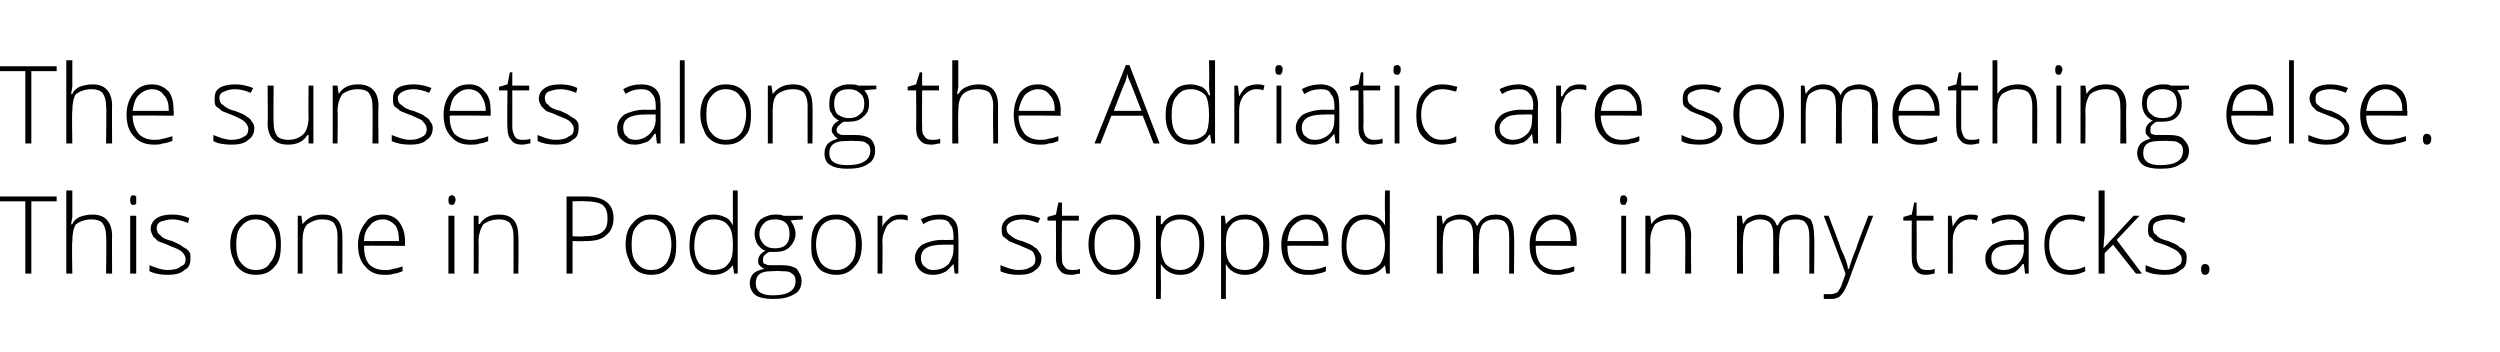
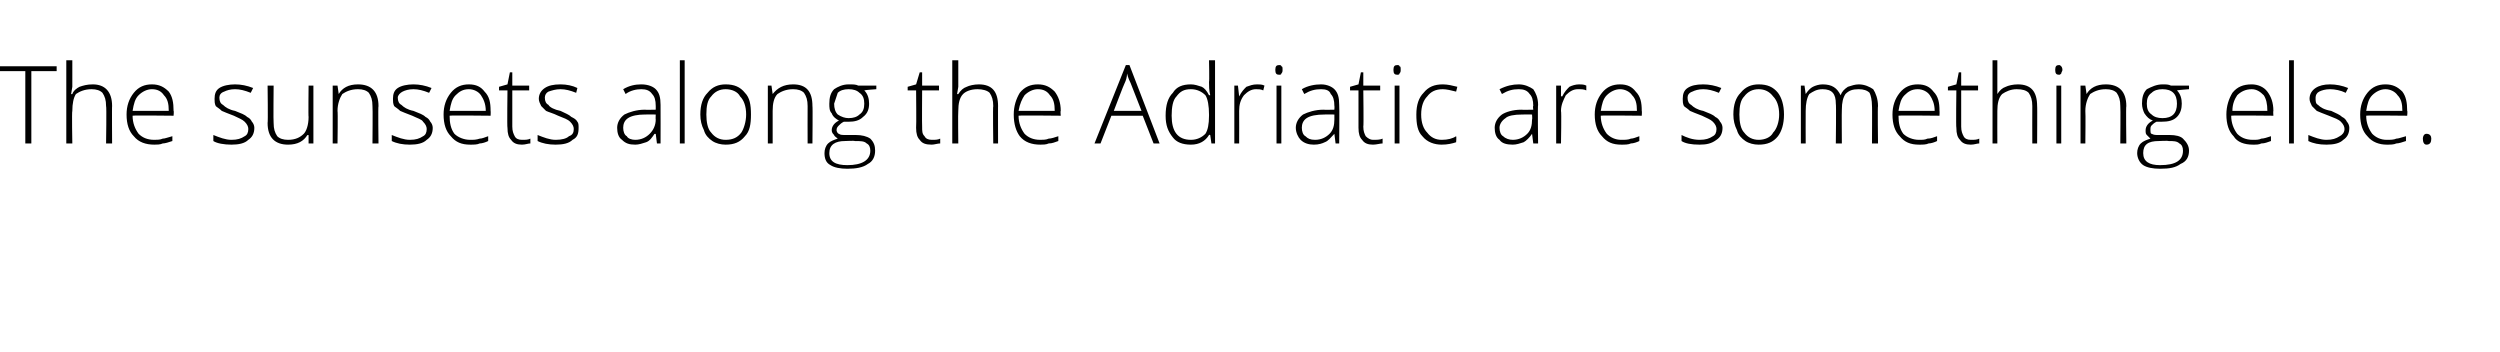
<svg xmlns="http://www.w3.org/2000/svg" version="1.1" width="207.4px" height="29.2px" viewBox="0 -5 207.4 29.2" style="top:-5px">
  <desc>The sunsets along the Adriatic are something else. This one in Podgora stopped me in my tracks.</desc>
  <defs />
  <g id="Polygon17608">
-     <path d="M 2.6 17.7 L 2.1 17.7 L 2.1 11.7 L 0 11.7 L 0 11.3 L 4.7 11.3 L 4.7 11.7 L 2.6 11.7 L 2.6 17.7 Z M 8.8 17.7 C 8.8 17.7 8.85 14.59 8.8 14.6 C 8.8 14.1 8.7 13.8 8.5 13.5 C 8.3 13.3 8 13.2 7.6 13.2 C 7 13.2 6.6 13.4 6.3 13.6 C 6.1 13.9 6 14.4 6 15 C 5.95 15.05 6 17.7 6 17.7 L 5.5 17.7 L 5.5 10.8 L 6 10.8 L 6 13 L 5.9 13.6 C 5.9 13.6 5.96 13.63 6 13.6 C 6.1 13.3 6.4 13.1 6.6 13 C 6.9 12.9 7.2 12.8 7.7 12.8 C 8.7 12.8 9.3 13.4 9.3 14.6 C 9.28 14.56 9.3 17.7 9.3 17.7 L 8.8 17.7 Z M 11.3 17.7 L 10.8 17.7 L 10.8 12.9 L 11.3 12.9 L 11.3 17.7 Z M 11 12 C 10.9 12 10.8 11.9 10.8 11.6 C 10.8 11.3 10.9 11.2 11 11.2 C 11.1 11.2 11.2 11.2 11.3 11.3 C 11.3 11.3 11.3 11.4 11.3 11.6 C 11.3 11.7 11.3 11.8 11.3 11.9 C 11.2 12 11.1 12 11 12 C 11 12 11 12 11 12 Z M 15.8 16.4 C 15.8 16.9 15.7 17.2 15.3 17.4 C 15 17.7 14.5 17.8 13.9 17.8 C 13.3 17.8 12.8 17.7 12.4 17.5 C 12.4 17.5 12.4 17 12.4 17 C 12.9 17.2 13.4 17.4 13.9 17.4 C 14.4 17.4 14.8 17.3 15 17.1 C 15.3 17 15.4 16.8 15.4 16.5 C 15.4 16.3 15.3 16.1 15.1 15.9 C 14.9 15.7 14.6 15.6 14.1 15.4 C 13.7 15.2 13.3 15.1 13.1 15 C 12.9 14.8 12.8 14.7 12.7 14.6 C 12.6 14.4 12.5 14.2 12.5 14 C 12.5 13.6 12.7 13.3 13 13.1 C 13.3 12.9 13.7 12.8 14.3 12.8 C 14.8 12.8 15.3 12.9 15.7 13.1 C 15.7 13.1 15.6 13.5 15.6 13.5 C 15.1 13.3 14.7 13.2 14.3 13.2 C 13.9 13.2 13.6 13.3 13.3 13.4 C 13.1 13.5 13 13.7 13 13.9 C 13 14.2 13.1 14.4 13.3 14.5 C 13.4 14.7 13.8 14.9 14.3 15 C 14.7 15.2 15 15.3 15.2 15.5 C 15.4 15.6 15.6 15.7 15.7 15.9 C 15.8 16 15.8 16.2 15.8 16.4 Z M 23.3 15.3 C 23.3 16.1 23.2 16.7 22.8 17.1 C 22.4 17.6 21.9 17.8 21.2 17.8 C 20.8 17.8 20.4 17.7 20.1 17.5 C 19.8 17.3 19.5 17 19.4 16.6 C 19.2 16.2 19.1 15.8 19.1 15.3 C 19.1 14.5 19.3 13.9 19.7 13.5 C 20.1 13 20.6 12.8 21.2 12.8 C 21.9 12.8 22.4 13 22.8 13.5 C 23.2 13.9 23.3 14.5 23.3 15.3 Z M 19.6 15.3 C 19.6 15.9 19.7 16.5 20 16.8 C 20.3 17.2 20.7 17.4 21.2 17.4 C 21.8 17.4 22.2 17.2 22.4 16.8 C 22.7 16.5 22.9 15.9 22.9 15.3 C 22.9 14.6 22.7 14.1 22.4 13.8 C 22.2 13.4 21.7 13.2 21.2 13.2 C 20.7 13.2 20.3 13.4 20 13.8 C 19.7 14.1 19.6 14.6 19.6 15.3 Z M 28 17.7 C 28 17.7 27.99 14.59 28 14.6 C 28 14.1 27.9 13.8 27.7 13.5 C 27.5 13.3 27.2 13.2 26.7 13.2 C 26.2 13.2 25.8 13.4 25.5 13.6 C 25.2 13.9 25.1 14.4 25.1 15 C 25.1 15.05 25.1 17.7 25.1 17.7 L 24.7 17.7 L 24.7 12.9 L 25 12.9 L 25.1 13.6 C 25.1 13.6 25.14 13.56 25.1 13.6 C 25.5 13.1 26 12.8 26.8 12.8 C 27.9 12.8 28.4 13.4 28.4 14.6 C 28.42 14.56 28.4 17.7 28.4 17.7 L 28 17.7 Z M 31.9 17.8 C 31.2 17.8 30.7 17.6 30.3 17.1 C 29.9 16.7 29.7 16.1 29.7 15.3 C 29.7 14.6 29.9 14 30.3 13.5 C 30.6 13 31.1 12.8 31.8 12.8 C 32.3 12.8 32.8 13 33.1 13.4 C 33.4 13.8 33.6 14.3 33.6 15 C 33.59 15.01 33.6 15.4 33.6 15.4 C 33.6 15.4 30.15 15.36 30.2 15.4 C 30.2 16 30.3 16.5 30.6 16.9 C 30.9 17.2 31.3 17.4 31.9 17.4 C 32.2 17.4 32.4 17.4 32.6 17.3 C 32.8 17.3 33.1 17.2 33.4 17.1 C 33.4 17.1 33.4 17.5 33.4 17.5 C 33.1 17.6 32.9 17.7 32.7 17.7 C 32.4 17.8 32.2 17.8 31.9 17.8 Z M 31.8 13.2 C 31.3 13.2 30.9 13.4 30.7 13.7 C 30.4 14 30.2 14.4 30.2 15 C 30.2 15 33.1 15 33.1 15 C 33.1 14.4 33 14 32.8 13.7 C 32.5 13.4 32.2 13.2 31.8 13.2 Z M 37.7 17.7 L 37.2 17.7 L 37.2 12.9 L 37.7 12.9 L 37.7 17.7 Z M 37.5 12 C 37.3 12 37.2 11.9 37.2 11.6 C 37.2 11.3 37.3 11.2 37.5 11.2 C 37.6 11.2 37.6 11.2 37.7 11.3 C 37.7 11.3 37.8 11.4 37.8 11.6 C 37.8 11.7 37.7 11.8 37.7 11.9 C 37.6 12 37.6 12 37.5 12 C 37.5 12 37.5 12 37.5 12 Z M 42.6 17.7 C 42.6 17.7 42.61 14.59 42.6 14.6 C 42.6 14.1 42.5 13.8 42.3 13.5 C 42.1 13.3 41.8 13.2 41.4 13.2 C 40.8 13.2 40.4 13.4 40.1 13.6 C 39.9 13.9 39.7 14.4 39.7 15 C 39.72 15.05 39.7 17.7 39.7 17.7 L 39.3 17.7 L 39.3 12.9 L 39.7 12.9 L 39.7 13.6 C 39.7 13.6 39.76 13.56 39.8 13.6 C 40.1 13.1 40.6 12.8 41.4 12.8 C 42.5 12.8 43 13.4 43 14.6 C 43.04 14.56 43 17.7 43 17.7 L 42.6 17.7 Z M 48.6 11.3 C 50.1 11.3 50.9 11.9 50.9 13.1 C 50.9 13.7 50.7 14.2 50.3 14.5 C 49.9 14.9 49.3 15 48.5 15 C 48.48 15.03 47.5 15 47.5 15 L 47.5 17.7 L 47 17.7 L 47 11.3 L 48.6 11.3 C 48.6 11.3 48.61 11.26 48.6 11.3 Z M 47.5 14.6 C 47.5 14.6 48.37 14.65 48.4 14.6 C 49.1 14.6 49.6 14.5 49.9 14.3 C 50.3 14 50.4 13.7 50.4 13.1 C 50.4 12.6 50.3 12.3 50 12 C 49.7 11.8 49.2 11.7 48.6 11.7 C 48.55 11.67 47.5 11.7 47.5 11.7 L 47.5 14.6 Z M 56.1 15.3 C 56.1 16.1 56 16.7 55.6 17.1 C 55.2 17.6 54.7 17.8 54 17.8 C 53.6 17.8 53.2 17.7 52.9 17.5 C 52.6 17.3 52.3 17 52.2 16.6 C 52 16.2 51.9 15.8 51.9 15.3 C 51.9 14.5 52.1 13.9 52.5 13.5 C 52.9 13 53.4 12.8 54 12.8 C 54.7 12.8 55.2 13 55.6 13.5 C 56 13.9 56.1 14.5 56.1 15.3 Z M 52.4 15.3 C 52.4 15.9 52.5 16.5 52.8 16.8 C 53.1 17.2 53.5 17.4 54 17.4 C 54.6 17.4 55 17.2 55.3 16.8 C 55.5 16.5 55.7 15.9 55.7 15.3 C 55.7 14.6 55.5 14.1 55.3 13.8 C 55 13.4 54.5 13.2 54 13.2 C 53.5 13.2 53.1 13.4 52.8 13.8 C 52.5 14.1 52.4 14.6 52.4 15.3 Z M 59.2 12.8 C 59.6 12.8 59.9 12.9 60.1 13 C 60.4 13.1 60.6 13.3 60.8 13.7 C 60.8 13.7 60.8 13.7 60.8 13.7 C 60.8 13.3 60.8 12.9 60.8 12.6 C 60.79 12.57 60.8 10.8 60.8 10.8 L 61.2 10.8 L 61.2 17.7 L 60.9 17.7 L 60.8 17 C 60.8 17 60.79 16.96 60.8 17 C 60.4 17.5 59.9 17.8 59.2 17.8 C 58.6 17.8 58.1 17.6 57.7 17.2 C 57.4 16.7 57.2 16.2 57.2 15.4 C 57.2 14.5 57.4 13.9 57.7 13.5 C 58.1 13 58.6 12.8 59.2 12.8 Z M 59.2 13.2 C 58.7 13.2 58.3 13.4 58 13.8 C 57.8 14.1 57.6 14.7 57.6 15.4 C 57.6 16.7 58.2 17.4 59.2 17.4 C 59.8 17.4 60.2 17.2 60.4 16.9 C 60.7 16.6 60.8 16.1 60.8 15.4 C 60.8 15.4 60.8 15.3 60.8 15.3 C 60.8 14.6 60.7 14 60.4 13.7 C 60.2 13.4 59.8 13.2 59.2 13.2 Z M 66.6 12.9 L 66.6 13.2 C 66.6 13.2 65.56 13.27 65.6 13.3 C 65.8 13.6 66 14 66 14.4 C 66 14.8 65.8 15.2 65.5 15.5 C 65.2 15.8 64.8 15.9 64.3 15.9 C 64 15.9 63.9 15.9 63.8 15.9 C 63.6 16 63.5 16.1 63.4 16.2 C 63.3 16.3 63.3 16.4 63.3 16.6 C 63.3 16.7 63.3 16.9 63.5 16.9 C 63.6 17 63.8 17 64 17 C 64 17 64.9 17 64.9 17 C 65.4 17 65.8 17.1 66.1 17.3 C 66.3 17.6 66.5 17.9 66.5 18.3 C 66.5 18.8 66.3 19.2 65.9 19.4 C 65.4 19.7 64.9 19.8 64.1 19.8 C 63.5 19.8 63 19.7 62.7 19.5 C 62.4 19.3 62.2 18.9 62.2 18.5 C 62.2 18.2 62.3 17.9 62.5 17.7 C 62.7 17.5 63 17.4 63.4 17.3 C 63.2 17.2 63.1 17.1 63 17 C 62.9 16.9 62.9 16.8 62.9 16.6 C 62.9 16.3 63.1 16 63.5 15.8 C 63.2 15.7 63 15.5 62.8 15.2 C 62.7 15 62.6 14.7 62.6 14.4 C 62.6 13.9 62.8 13.5 63.1 13.2 C 63.4 13 63.8 12.8 64.3 12.8 C 64.6 12.8 64.8 12.8 65 12.9 C 65.02 12.91 66.6 12.9 66.6 12.9 Z M 64 17.5 C 63.1 17.5 62.7 17.8 62.7 18.5 C 62.7 19.2 63.2 19.5 64.1 19.5 C 65.4 19.5 66 19.1 66 18.3 C 66 18 65.9 17.8 65.7 17.7 C 65.5 17.5 65.2 17.5 64.8 17.5 C 64.78 17.46 64 17.5 64 17.5 C 64 17.5 64 17.46 64 17.5 Z M 63 14.4 C 63 14.8 63.2 15.1 63.4 15.3 C 63.6 15.5 63.9 15.6 64.3 15.6 C 64.7 15.6 65 15.5 65.2 15.3 C 65.4 15.1 65.5 14.8 65.5 14.4 C 65.5 14 65.4 13.7 65.2 13.5 C 65 13.3 64.7 13.2 64.3 13.2 C 63.9 13.2 63.6 13.3 63.4 13.5 C 63.2 13.7 63 14 63 14.4 Z M 71.5 15.3 C 71.5 16.1 71.3 16.7 70.9 17.1 C 70.5 17.6 70 17.8 69.4 17.8 C 68.9 17.8 68.6 17.7 68.2 17.5 C 67.9 17.3 67.7 17 67.5 16.6 C 67.3 16.2 67.3 15.8 67.3 15.3 C 67.3 14.5 67.4 13.9 67.8 13.5 C 68.2 13 68.7 12.8 69.4 12.8 C 70 12.8 70.5 13 70.9 13.5 C 71.3 13.9 71.5 14.5 71.5 15.3 Z M 67.7 15.3 C 67.7 15.9 67.9 16.5 68.1 16.8 C 68.4 17.2 68.8 17.4 69.4 17.4 C 69.9 17.4 70.3 17.2 70.6 16.8 C 70.9 16.5 71 15.9 71 15.3 C 71 14.6 70.9 14.1 70.6 13.8 C 70.3 13.4 69.9 13.2 69.4 13.2 C 68.8 13.2 68.4 13.4 68.1 13.8 C 67.9 14.1 67.7 14.6 67.7 15.3 Z M 74.7 12.8 C 74.9 12.8 75.1 12.8 75.3 12.9 C 75.3 12.9 75.3 13.3 75.3 13.3 C 75.1 13.2 74.8 13.2 74.6 13.2 C 74.2 13.2 73.9 13.4 73.6 13.7 C 73.4 14.1 73.2 14.5 73.2 15 C 73.24 15.05 73.2 17.7 73.2 17.7 L 72.8 17.7 L 72.8 12.9 L 73.2 12.9 L 73.2 13.8 C 73.2 13.8 73.25 13.77 73.2 13.8 C 73.4 13.4 73.7 13.2 73.9 13 C 74.1 12.9 74.4 12.8 74.7 12.8 Z M 79.2 17.7 L 79.1 16.9 C 79.1 16.9 79.06 16.93 79.1 16.9 C 78.8 17.2 78.6 17.5 78.3 17.6 C 78.1 17.7 77.8 17.8 77.4 17.8 C 77 17.8 76.6 17.7 76.3 17.4 C 76.1 17.2 75.9 16.8 75.9 16.4 C 75.9 16 76.1 15.6 76.5 15.3 C 76.9 15.1 77.5 14.9 78.2 14.9 C 78.21 14.92 79.1 14.9 79.1 14.9 C 79.1 14.9 79.11 14.58 79.1 14.6 C 79.1 14.1 79 13.8 78.8 13.6 C 78.7 13.3 78.4 13.2 77.9 13.2 C 77.5 13.2 77 13.3 76.6 13.6 C 76.6 13.6 76.4 13.2 76.4 13.2 C 76.9 12.9 77.5 12.8 78 12.8 C 78.5 12.8 78.9 13 79.1 13.2 C 79.4 13.5 79.5 13.9 79.5 14.5 C 79.53 14.51 79.5 17.7 79.5 17.7 L 79.2 17.7 Z M 77.4 17.4 C 78 17.4 78.4 17.2 78.7 16.9 C 78.9 16.6 79.1 16.2 79.1 15.7 C 79.1 15.73 79.1 15.3 79.1 15.3 C 79.1 15.3 78.26 15.29 78.3 15.3 C 77.6 15.3 77.1 15.4 76.8 15.6 C 76.5 15.8 76.4 16.1 76.4 16.4 C 76.4 16.7 76.5 17 76.7 17.1 C 76.9 17.3 77.1 17.4 77.4 17.4 Z M 86.4 16.4 C 86.4 16.9 86.2 17.2 85.9 17.4 C 85.6 17.7 85.1 17.8 84.5 17.8 C 83.9 17.8 83.4 17.7 83 17.5 C 83 17.5 83 17 83 17 C 83.5 17.2 84 17.4 84.5 17.4 C 85 17.4 85.3 17.3 85.6 17.1 C 85.8 17 85.9 16.8 85.9 16.5 C 85.9 16.3 85.8 16.1 85.7 15.9 C 85.5 15.7 85.1 15.6 84.7 15.4 C 84.2 15.2 83.9 15.1 83.7 15 C 83.5 14.8 83.3 14.7 83.2 14.6 C 83.1 14.4 83.1 14.2 83.1 14 C 83.1 13.6 83.3 13.3 83.6 13.1 C 83.9 12.9 84.3 12.8 84.8 12.8 C 85.3 12.8 85.8 12.9 86.3 13.1 C 86.3 13.1 86.1 13.5 86.1 13.5 C 85.6 13.3 85.2 13.2 84.8 13.2 C 84.4 13.2 84.1 13.3 83.9 13.4 C 83.7 13.5 83.5 13.7 83.5 13.9 C 83.5 14.2 83.6 14.4 83.8 14.5 C 84 14.7 84.3 14.9 84.8 15 C 85.3 15.2 85.6 15.3 85.8 15.5 C 86 15.6 86.1 15.7 86.2 15.9 C 86.3 16 86.4 16.2 86.4 16.4 Z M 88.9 17.4 C 89.1 17.4 89.4 17.4 89.6 17.3 C 89.6 17.3 89.6 17.7 89.6 17.7 C 89.4 17.7 89.1 17.8 88.9 17.8 C 88.4 17.8 88.1 17.7 87.9 17.4 C 87.7 17.2 87.6 16.9 87.6 16.4 C 87.62 16.37 87.6 13.3 87.6 13.3 L 86.9 13.3 L 86.9 13 L 87.6 12.8 L 87.8 11.8 L 88.1 11.8 L 88.1 12.9 L 89.5 12.9 L 89.5 13.3 L 88.1 13.3 C 88.1 13.3 88.07 16.31 88.1 16.3 C 88.1 16.7 88.1 16.9 88.3 17.1 C 88.4 17.3 88.6 17.4 88.9 17.4 Z M 94.6 15.3 C 94.6 16.1 94.4 16.7 94 17.1 C 93.6 17.6 93.1 17.8 92.4 17.8 C 92 17.8 91.7 17.7 91.3 17.5 C 91 17.3 90.8 17 90.6 16.6 C 90.4 16.2 90.3 15.8 90.3 15.3 C 90.3 14.5 90.5 13.9 90.9 13.5 C 91.3 13 91.8 12.8 92.5 12.8 C 93.1 12.8 93.6 13 94 13.5 C 94.4 13.9 94.6 14.5 94.6 15.3 Z M 90.8 15.3 C 90.8 15.9 90.9 16.5 91.2 16.8 C 91.5 17.2 91.9 17.4 92.5 17.4 C 93 17.4 93.4 17.2 93.7 16.8 C 94 16.5 94.1 15.9 94.1 15.3 C 94.1 14.6 94 14.1 93.7 13.8 C 93.4 13.4 93 13.2 92.4 13.2 C 91.9 13.2 91.5 13.4 91.2 13.8 C 90.9 14.1 90.8 14.6 90.8 15.3 Z M 97.9 17.8 C 97.2 17.8 96.7 17.5 96.3 16.9 C 96.33 16.95 96.3 16.9 96.3 16.9 C 96.3 16.9 96.31 17.32 96.3 17.3 C 96.3 17.5 96.3 17.8 96.3 18 C 96.33 18.03 96.3 19.8 96.3 19.8 L 95.9 19.8 L 95.9 12.9 L 96.3 12.9 L 96.3 13.6 C 96.3 13.6 96.37 13.59 96.4 13.6 C 96.7 13.1 97.2 12.8 97.9 12.8 C 98.6 12.8 99.1 13 99.4 13.5 C 99.8 13.9 99.9 14.5 99.9 15.3 C 99.9 16.1 99.7 16.7 99.4 17.1 C 99 17.6 98.6 17.8 97.9 17.8 Z M 97.9 17.4 C 98.4 17.4 98.8 17.2 99.1 16.8 C 99.3 16.5 99.5 16 99.5 15.3 C 99.5 13.9 99 13.2 97.9 13.2 C 97.4 13.2 97 13.4 96.7 13.7 C 96.5 14 96.3 14.5 96.3 15.2 C 96.3 15.2 96.3 15.3 96.3 15.3 C 96.3 16.1 96.5 16.6 96.7 16.9 C 97 17.2 97.4 17.4 97.9 17.4 Z M 103.3 17.8 C 102.6 17.8 102 17.5 101.7 16.9 C 101.69 16.95 101.7 16.9 101.7 16.9 C 101.7 16.9 101.67 17.32 101.7 17.3 C 101.7 17.5 101.7 17.8 101.7 18 C 101.69 18.03 101.7 19.8 101.7 19.8 L 101.3 19.8 L 101.3 12.9 L 101.6 12.9 L 101.7 13.6 C 101.7 13.6 101.73 13.59 101.7 13.6 C 102.1 13.1 102.6 12.8 103.3 12.8 C 103.9 12.8 104.4 13 104.8 13.5 C 105.1 13.9 105.3 14.5 105.3 15.3 C 105.3 16.1 105.1 16.7 104.8 17.1 C 104.4 17.6 103.9 17.8 103.3 17.8 Z M 103.3 17.4 C 103.8 17.4 104.2 17.2 104.4 16.8 C 104.7 16.5 104.8 16 104.8 15.3 C 104.8 13.9 104.3 13.2 103.3 13.2 C 102.7 13.2 102.3 13.4 102.1 13.7 C 101.8 14 101.7 14.5 101.7 15.2 C 101.7 15.2 101.7 15.3 101.7 15.3 C 101.7 16.1 101.8 16.6 102.1 16.9 C 102.3 17.2 102.7 17.4 103.3 17.4 Z M 108.5 17.8 C 107.8 17.8 107.3 17.6 106.9 17.1 C 106.5 16.7 106.3 16.1 106.3 15.3 C 106.3 14.6 106.5 14 106.9 13.5 C 107.3 13 107.8 12.8 108.4 12.8 C 109 12.8 109.4 13 109.7 13.4 C 110.1 13.8 110.2 14.3 110.2 15 C 110.23 15.01 110.2 15.4 110.2 15.4 C 110.2 15.4 106.79 15.36 106.8 15.4 C 106.8 16 106.9 16.5 107.2 16.9 C 107.5 17.2 108 17.4 108.5 17.4 C 108.8 17.4 109 17.4 109.3 17.3 C 109.5 17.3 109.7 17.2 110 17.1 C 110 17.1 110 17.5 110 17.5 C 109.8 17.6 109.5 17.7 109.3 17.7 C 109.1 17.8 108.8 17.8 108.5 17.8 Z M 108.4 13.2 C 107.9 13.2 107.6 13.4 107.3 13.7 C 107 14 106.9 14.4 106.8 15 C 106.8 15 109.8 15 109.8 15 C 109.8 14.4 109.6 14 109.4 13.7 C 109.2 13.4 108.8 13.2 108.4 13.2 Z M 113.3 12.8 C 113.6 12.8 113.9 12.9 114.2 13 C 114.4 13.1 114.7 13.3 114.9 13.7 C 114.9 13.7 114.9 13.7 114.9 13.7 C 114.9 13.3 114.9 12.9 114.9 12.6 C 114.87 12.57 114.9 10.8 114.9 10.8 L 115.3 10.8 L 115.3 17.7 L 115 17.7 L 114.9 17 C 114.9 17 114.87 16.96 114.9 17 C 114.5 17.5 114 17.8 113.3 17.8 C 112.6 17.8 112.1 17.6 111.8 17.2 C 111.4 16.7 111.3 16.2 111.3 15.4 C 111.3 14.5 111.4 13.9 111.8 13.5 C 112.1 13 112.6 12.8 113.3 12.8 Z M 113.3 13.2 C 112.8 13.2 112.4 13.4 112.1 13.8 C 111.9 14.1 111.7 14.7 111.7 15.4 C 111.7 16.7 112.3 17.4 113.3 17.4 C 113.8 17.4 114.2 17.2 114.5 16.9 C 114.7 16.6 114.9 16.1 114.9 15.4 C 114.9 15.4 114.9 15.3 114.9 15.3 C 114.9 14.6 114.7 14 114.5 13.7 C 114.2 13.4 113.8 13.2 113.3 13.2 Z M 125.2 17.7 C 125.2 17.7 125.21 14.55 125.2 14.6 C 125.2 14.1 125.1 13.7 124.9 13.5 C 124.8 13.3 124.5 13.2 124.1 13.2 C 123.6 13.2 123.3 13.3 123 13.6 C 122.8 13.9 122.7 14.3 122.7 14.9 C 122.66 14.89 122.7 17.7 122.7 17.7 L 122.2 17.7 C 122.2 17.7 122.22 14.42 122.2 14.4 C 122.2 13.6 121.9 13.2 121.1 13.2 C 120.6 13.2 120.2 13.4 120 13.6 C 119.8 13.9 119.7 14.4 119.7 15 C 119.68 15.05 119.7 17.7 119.7 17.7 L 119.2 17.7 L 119.2 12.9 L 119.6 12.9 L 119.7 13.6 C 119.7 13.6 119.72 13.56 119.7 13.6 C 119.9 13.3 120 13.1 120.3 13 C 120.5 12.9 120.8 12.8 121.1 12.8 C 121.8 12.8 122.3 13.1 122.5 13.7 C 122.5 13.7 122.6 13.7 122.6 13.7 C 122.7 13.4 122.9 13.2 123.2 13 C 123.4 12.9 123.7 12.8 124.1 12.8 C 124.6 12.8 125 13 125.2 13.2 C 125.5 13.5 125.6 14 125.6 14.6 C 125.64 14.56 125.6 17.7 125.6 17.7 L 125.2 17.7 Z M 129.1 17.8 C 128.4 17.8 127.9 17.6 127.5 17.1 C 127.1 16.7 126.9 16.1 126.9 15.3 C 126.9 14.6 127.1 14 127.5 13.5 C 127.8 13 128.4 12.8 129 12.8 C 129.6 12.8 130 13 130.3 13.4 C 130.6 13.8 130.8 14.3 130.8 15 C 130.81 15.01 130.8 15.4 130.8 15.4 C 130.8 15.4 127.37 15.36 127.4 15.4 C 127.4 16 127.5 16.5 127.8 16.9 C 128.1 17.2 128.6 17.4 129.1 17.4 C 129.4 17.4 129.6 17.4 129.8 17.3 C 130 17.3 130.3 17.2 130.6 17.1 C 130.6 17.1 130.6 17.5 130.6 17.5 C 130.3 17.6 130.1 17.7 129.9 17.7 C 129.6 17.8 129.4 17.8 129.1 17.8 Z M 129 13.2 C 128.5 13.2 128.2 13.4 127.9 13.7 C 127.6 14 127.4 14.4 127.4 15 C 127.4 15 130.3 15 130.3 15 C 130.3 14.4 130.2 14 130 13.7 C 129.7 13.4 129.4 13.2 129 13.2 Z M 134.9 17.7 L 134.5 17.7 L 134.5 12.9 L 134.9 12.9 L 134.9 17.7 Z M 134.7 12 C 134.5 12 134.4 11.9 134.4 11.6 C 134.4 11.3 134.5 11.2 134.7 11.2 C 134.8 11.2 134.8 11.2 134.9 11.3 C 134.9 11.3 135 11.4 135 11.6 C 135 11.7 134.9 11.8 134.9 11.9 C 134.8 12 134.8 12 134.7 12 C 134.7 12 134.7 12 134.7 12 Z M 139.8 17.7 C 139.8 17.7 139.83 14.59 139.8 14.6 C 139.8 14.1 139.7 13.8 139.5 13.5 C 139.3 13.3 139 13.2 138.6 13.2 C 138 13.2 137.6 13.4 137.3 13.6 C 137.1 13.9 136.9 14.4 136.9 15 C 136.93 15.05 136.9 17.7 136.9 17.7 L 136.5 17.7 L 136.5 12.9 L 136.9 12.9 L 137 13.6 C 137 13.6 136.98 13.56 137 13.6 C 137.3 13.1 137.8 12.8 138.6 12.8 C 139.7 12.8 140.3 13.4 140.3 14.6 C 140.26 14.56 140.3 17.7 140.3 17.7 L 139.8 17.7 Z M 150.1 17.7 C 150.1 17.7 150.11 14.55 150.1 14.6 C 150.1 14.1 150 13.7 149.8 13.5 C 149.7 13.3 149.4 13.2 149 13.2 C 148.5 13.2 148.2 13.3 147.9 13.6 C 147.7 13.9 147.6 14.3 147.6 14.9 C 147.57 14.89 147.6 17.7 147.6 17.7 L 147.1 17.7 C 147.1 17.7 147.12 14.42 147.1 14.4 C 147.1 13.6 146.8 13.2 146 13.2 C 145.5 13.2 145.2 13.4 144.9 13.6 C 144.7 13.9 144.6 14.4 144.6 15 C 144.58 15.05 144.6 17.7 144.6 17.7 L 144.1 17.7 L 144.1 12.9 L 144.5 12.9 L 144.6 13.6 C 144.6 13.6 144.62 13.56 144.6 13.6 C 144.8 13.3 144.9 13.1 145.2 13 C 145.4 12.9 145.7 12.8 146 12.8 C 146.7 12.8 147.2 13.1 147.4 13.7 C 147.4 13.7 147.5 13.7 147.5 13.7 C 147.6 13.4 147.8 13.2 148.1 13 C 148.3 12.9 148.6 12.8 149 12.8 C 149.5 12.8 149.9 13 150.2 13.2 C 150.4 13.5 150.5 14 150.5 14.6 C 150.54 14.56 150.5 17.7 150.5 17.7 L 150.1 17.7 Z M 151.3 12.9 L 151.7 12.9 C 151.7 12.9 152.75 15.59 152.7 15.6 C 153.1 16.4 153.3 17 153.3 17.3 C 153.3 17.3 153.4 17.3 153.4 17.3 C 153.5 16.9 153.7 16.3 154 15.6 C 153.96 15.56 155 12.9 155 12.9 L 155.4 12.9 C 155.4 12.9 153.28 18.46 153.3 18.5 C 153.1 18.9 153 19.2 152.8 19.4 C 152.7 19.5 152.6 19.7 152.4 19.7 C 152.3 19.8 152.1 19.8 151.9 19.8 C 151.7 19.8 151.5 19.8 151.3 19.8 C 151.3 19.8 151.3 19.4 151.3 19.4 C 151.5 19.4 151.7 19.4 151.9 19.4 C 152 19.4 152.1 19.4 152.3 19.3 C 152.4 19.3 152.5 19.2 152.6 19 C 152.7 18.9 152.8 18.6 152.9 18.3 C 153 18 153.1 17.8 153.1 17.7 C 153.12 17.69 151.3 12.9 151.3 12.9 Z M 159.8 17.4 C 160.1 17.4 160.3 17.4 160.5 17.3 C 160.5 17.3 160.5 17.7 160.5 17.7 C 160.3 17.7 160.1 17.8 159.8 17.8 C 159.4 17.8 159.1 17.7 158.9 17.4 C 158.7 17.2 158.6 16.9 158.6 16.4 C 158.58 16.37 158.6 13.3 158.6 13.3 L 157.9 13.3 L 157.9 13 L 158.6 12.8 L 158.8 11.8 L 159 11.8 L 159 12.9 L 160.4 12.9 L 160.4 13.3 L 159 13.3 C 159 13.3 159.02 16.31 159 16.3 C 159 16.7 159.1 16.9 159.2 17.1 C 159.3 17.3 159.5 17.4 159.8 17.4 Z M 163.5 12.8 C 163.7 12.8 163.9 12.8 164.1 12.9 C 164.1 12.9 164 13.3 164 13.3 C 163.8 13.2 163.6 13.2 163.4 13.2 C 163 13.2 162.7 13.4 162.4 13.7 C 162.1 14.1 162 14.5 162 15 C 162.01 15.05 162 17.7 162 17.7 L 161.6 17.7 L 161.6 12.9 L 161.9 12.9 L 162 13.8 C 162 13.8 162.02 13.77 162 13.8 C 162.2 13.4 162.4 13.2 162.6 13 C 162.9 12.9 163.1 12.8 163.5 12.8 Z M 168 17.7 L 167.9 16.9 C 167.9 16.9 167.83 16.93 167.8 16.9 C 167.6 17.2 167.3 17.5 167.1 17.6 C 166.8 17.7 166.5 17.8 166.2 17.8 C 165.7 17.8 165.4 17.7 165.1 17.4 C 164.8 17.2 164.7 16.8 164.7 16.4 C 164.7 16 164.9 15.6 165.3 15.3 C 165.7 15.1 166.2 14.9 167 14.9 C 166.97 14.92 167.9 14.9 167.9 14.9 C 167.9 14.9 167.88 14.58 167.9 14.6 C 167.9 14.1 167.8 13.8 167.6 13.6 C 167.4 13.3 167.1 13.2 166.7 13.2 C 166.3 13.2 165.8 13.3 165.3 13.6 C 165.3 13.6 165.2 13.2 165.2 13.2 C 165.7 12.9 166.2 12.8 166.7 12.8 C 167.3 12.8 167.6 13 167.9 13.2 C 168.2 13.5 168.3 13.9 168.3 14.5 C 168.3 14.51 168.3 17.7 168.3 17.7 L 168 17.7 Z M 166.2 17.4 C 166.7 17.4 167.1 17.2 167.4 16.9 C 167.7 16.6 167.9 16.2 167.9 15.7 C 167.87 15.73 167.9 15.3 167.9 15.3 C 167.9 15.3 167.03 15.29 167 15.3 C 166.4 15.3 165.9 15.4 165.6 15.6 C 165.3 15.8 165.2 16.1 165.2 16.4 C 165.2 16.7 165.3 17 165.4 17.1 C 165.6 17.3 165.9 17.4 166.2 17.4 Z M 173 17.5 C 172.6 17.7 172.2 17.8 171.8 17.8 C 171.1 17.8 170.5 17.6 170.1 17.1 C 169.8 16.7 169.6 16.1 169.6 15.3 C 169.6 14.5 169.8 13.9 170.2 13.5 C 170.6 13 171.1 12.8 171.8 12.8 C 172.2 12.8 172.6 12.9 173 13 C 173 13 172.9 13.4 172.9 13.4 C 172.5 13.3 172.1 13.2 171.8 13.2 C 171.2 13.2 170.8 13.4 170.5 13.8 C 170.2 14.1 170 14.6 170 15.3 C 170 16 170.2 16.5 170.5 16.8 C 170.8 17.2 171.2 17.4 171.7 17.4 C 172.2 17.4 172.6 17.3 173 17.1 C 172.95 17.15 173 17.5 173 17.5 C 173 17.5 172.95 17.55 173 17.5 Z M 174.5 15.6 L 177 12.9 L 177.5 12.9 L 175.6 14.9 L 177.7 17.7 L 177.2 17.7 L 175.3 15.3 L 174.6 16 L 174.6 17.7 L 174.1 17.7 L 174.1 10.8 L 174.6 10.8 L 174.6 14.3 L 174.5 15.6 L 174.5 15.6 Z M 181.4 16.4 C 181.4 16.9 181.3 17.2 180.9 17.4 C 180.6 17.7 180.2 17.8 179.6 17.8 C 178.9 17.8 178.4 17.7 178 17.5 C 178 17.5 178 17 178 17 C 178.5 17.2 179 17.4 179.6 17.4 C 180 17.4 180.4 17.3 180.6 17.1 C 180.9 17 181 16.8 181 16.5 C 181 16.3 180.9 16.1 180.7 15.9 C 180.5 15.7 180.2 15.6 179.8 15.4 C 179.3 15.2 178.9 15.1 178.7 15 C 178.6 14.8 178.4 14.7 178.3 14.6 C 178.2 14.4 178.2 14.2 178.2 14 C 178.2 13.6 178.3 13.3 178.6 13.1 C 178.9 12.9 179.3 12.8 179.9 12.8 C 180.4 12.8 180.9 12.9 181.3 13.1 C 181.3 13.1 181.2 13.5 181.2 13.5 C 180.7 13.3 180.3 13.2 179.9 13.2 C 179.5 13.2 179.2 13.3 178.9 13.4 C 178.7 13.5 178.6 13.7 178.6 13.9 C 178.6 14.2 178.7 14.4 178.9 14.5 C 179 14.7 179.4 14.9 179.9 15 C 180.3 15.2 180.7 15.3 180.8 15.5 C 181 15.6 181.2 15.7 181.3 15.9 C 181.4 16 181.4 16.2 181.4 16.4 Z M 182.9 17.8 C 182.7 17.8 182.6 17.6 182.6 17.3 C 182.6 17.1 182.7 16.9 182.9 16.9 C 183.2 16.9 183.3 17.1 183.3 17.3 C 183.3 17.6 183.2 17.8 182.9 17.8 C 182.9 17.8 182.9 17.8 182.9 17.8 Z " stroke="none" fill="#000" />
-   </g>
+     </g>
  <g id="Polygon17607">
-     <path d="M 2.6 6.9 L 2.1 6.9 L 2.1 0.9 L 0 0.9 L 0 0.5 L 4.7 0.5 L 4.7 0.9 L 2.6 0.9 L 2.6 6.9 Z M 8.8 6.9 C 8.8 6.9 8.85 3.79 8.8 3.8 C 8.8 3.3 8.7 3 8.5 2.7 C 8.3 2.5 8 2.4 7.6 2.4 C 7 2.4 6.6 2.6 6.3 2.8 C 6.1 3.1 6 3.6 6 4.2 C 5.95 4.25 6 6.9 6 6.9 L 5.5 6.9 L 5.5 0 L 6 0 L 6 2.2 L 5.9 2.8 C 5.9 2.8 5.96 2.83 6 2.8 C 6.1 2.5 6.4 2.3 6.6 2.2 C 6.9 2.1 7.2 2 7.7 2 C 8.7 2 9.3 2.6 9.3 3.8 C 9.28 3.76 9.3 6.9 9.3 6.9 L 8.8 6.9 Z M 12.8 7 C 12.1 7 11.5 6.8 11.1 6.3 C 10.7 5.9 10.5 5.3 10.5 4.5 C 10.5 3.8 10.7 3.2 11.1 2.7 C 11.5 2.2 12 2 12.6 2 C 13.2 2 13.6 2.2 14 2.6 C 14.3 3 14.4 3.5 14.4 4.2 C 14.44 4.21 14.4 4.6 14.4 4.6 C 14.4 4.6 11 4.56 11 4.6 C 11 5.2 11.2 5.7 11.5 6.1 C 11.8 6.4 12.2 6.6 12.8 6.6 C 13 6.6 13.3 6.6 13.5 6.5 C 13.7 6.5 13.9 6.4 14.3 6.3 C 14.3 6.3 14.3 6.7 14.3 6.7 C 14 6.8 13.7 6.9 13.5 6.9 C 13.3 7 13 7 12.8 7 Z M 12.6 2.4 C 12.2 2.4 11.8 2.6 11.5 2.9 C 11.2 3.2 11.1 3.6 11 4.2 C 11 4.2 14 4.2 14 4.2 C 14 3.6 13.9 3.2 13.6 2.9 C 13.4 2.6 13.1 2.4 12.6 2.4 Z M 21.1 5.6 C 21.1 6.1 20.9 6.4 20.6 6.6 C 20.3 6.9 19.8 7 19.2 7 C 18.6 7 18 6.9 17.7 6.7 C 17.7 6.7 17.7 6.2 17.7 6.2 C 18.2 6.4 18.7 6.6 19.2 6.6 C 19.7 6.6 20 6.5 20.3 6.3 C 20.5 6.2 20.6 6 20.6 5.7 C 20.6 5.5 20.5 5.3 20.3 5.1 C 20.1 4.9 19.8 4.8 19.4 4.6 C 18.9 4.4 18.6 4.3 18.4 4.2 C 18.2 4 18 3.9 17.9 3.8 C 17.8 3.6 17.8 3.4 17.8 3.2 C 17.8 2.8 17.9 2.5 18.2 2.3 C 18.5 2.1 19 2 19.5 2 C 20 2 20.5 2.1 21 2.3 C 21 2.3 20.8 2.7 20.8 2.7 C 20.3 2.5 19.9 2.4 19.5 2.4 C 19.1 2.4 18.8 2.5 18.6 2.6 C 18.3 2.7 18.2 2.9 18.2 3.1 C 18.2 3.4 18.3 3.6 18.5 3.7 C 18.7 3.9 19 4.1 19.5 4.2 C 20 4.4 20.3 4.5 20.5 4.7 C 20.7 4.8 20.8 4.9 20.9 5.1 C 21 5.2 21.1 5.4 21.1 5.6 Z M 22.7 2.1 C 22.7 2.1 22.67 5.2 22.7 5.2 C 22.7 5.7 22.8 6 23 6.3 C 23.2 6.5 23.5 6.6 23.9 6.6 C 24.5 6.6 24.9 6.4 25.2 6.1 C 25.4 5.9 25.6 5.4 25.6 4.7 C 25.57 4.75 25.6 2.1 25.6 2.1 L 26 2.1 L 26 6.9 L 25.6 6.9 L 25.6 6.2 C 25.6 6.2 25.53 6.23 25.5 6.2 C 25.2 6.7 24.7 7 23.9 7 C 22.8 7 22.2 6.4 22.2 5.2 C 22.24 5.23 22.2 2.1 22.2 2.1 L 22.7 2.1 Z M 30.9 6.9 C 30.9 6.9 30.93 3.79 30.9 3.8 C 30.9 3.3 30.8 3 30.6 2.7 C 30.4 2.5 30.1 2.4 29.7 2.4 C 29.1 2.4 28.7 2.6 28.4 2.8 C 28.2 3.1 28 3.6 28 4.2 C 28.04 4.25 28 6.9 28 6.9 L 27.6 6.9 L 27.6 2.1 L 28 2.1 L 28.1 2.8 C 28.1 2.8 28.08 2.76 28.1 2.8 C 28.4 2.3 28.9 2 29.7 2 C 30.8 2 31.4 2.6 31.4 3.8 C 31.36 3.76 31.4 6.9 31.4 6.9 L 30.9 6.9 Z M 35.9 5.6 C 35.9 6.1 35.7 6.4 35.4 6.6 C 35.1 6.9 34.6 7 34 7 C 33.4 7 32.9 6.9 32.5 6.7 C 32.5 6.7 32.5 6.2 32.5 6.2 C 33 6.4 33.5 6.6 34 6.6 C 34.5 6.6 34.8 6.5 35.1 6.3 C 35.3 6.2 35.4 6 35.4 5.7 C 35.4 5.5 35.3 5.3 35.1 5.1 C 35 4.9 34.6 4.8 34.2 4.6 C 33.7 4.4 33.4 4.3 33.2 4.2 C 33 4 32.8 3.9 32.7 3.8 C 32.6 3.6 32.6 3.4 32.6 3.2 C 32.6 2.8 32.7 2.5 33 2.3 C 33.3 2.1 33.8 2 34.3 2 C 34.8 2 35.3 2.1 35.8 2.3 C 35.8 2.3 35.6 2.7 35.6 2.7 C 35.1 2.5 34.7 2.4 34.3 2.4 C 33.9 2.4 33.6 2.5 33.4 2.6 C 33.2 2.7 33 2.9 33 3.1 C 33 3.4 33.1 3.6 33.3 3.7 C 33.5 3.9 33.8 4.1 34.3 4.2 C 34.8 4.4 35.1 4.5 35.3 4.7 C 35.5 4.8 35.6 4.9 35.7 5.1 C 35.8 5.2 35.9 5.4 35.9 5.6 Z M 39 7 C 38.3 7 37.8 6.8 37.4 6.3 C 37 5.9 36.8 5.3 36.8 4.5 C 36.8 3.8 37 3.2 37.4 2.7 C 37.8 2.2 38.3 2 38.9 2 C 39.5 2 39.9 2.2 40.2 2.6 C 40.6 3 40.7 3.5 40.7 4.2 C 40.72 4.21 40.7 4.6 40.7 4.6 C 40.7 4.6 37.28 4.56 37.3 4.6 C 37.3 5.2 37.4 5.7 37.7 6.1 C 38 6.4 38.5 6.6 39 6.6 C 39.3 6.6 39.5 6.6 39.8 6.5 C 40 6.5 40.2 6.4 40.5 6.3 C 40.5 6.3 40.5 6.7 40.5 6.7 C 40.3 6.8 40 6.9 39.8 6.9 C 39.6 7 39.3 7 39 7 Z M 38.9 2.4 C 38.4 2.4 38.1 2.6 37.8 2.9 C 37.5 3.2 37.4 3.6 37.3 4.2 C 37.3 4.2 40.3 4.2 40.3 4.2 C 40.3 3.6 40.1 3.2 39.9 2.9 C 39.7 2.6 39.3 2.4 38.9 2.4 Z M 43.3 6.6 C 43.6 6.6 43.8 6.6 44 6.5 C 44 6.5 44 6.9 44 6.9 C 43.8 6.9 43.6 7 43.3 7 C 42.9 7 42.6 6.9 42.4 6.6 C 42.2 6.4 42.1 6.1 42.1 5.6 C 42.06 5.57 42.1 2.5 42.1 2.5 L 41.4 2.5 L 41.4 2.2 L 42.1 2 L 42.3 1 L 42.5 1 L 42.5 2.1 L 43.9 2.1 L 43.9 2.5 L 42.5 2.5 C 42.5 2.5 42.5 5.51 42.5 5.5 C 42.5 5.9 42.6 6.1 42.7 6.3 C 42.8 6.5 43 6.6 43.3 6.6 Z M 48 5.6 C 48 6.1 47.9 6.4 47.5 6.6 C 47.2 6.9 46.7 7 46.1 7 C 45.5 7 45 6.9 44.6 6.7 C 44.6 6.7 44.6 6.2 44.6 6.2 C 45.1 6.4 45.6 6.6 46.1 6.6 C 46.6 6.6 47 6.5 47.2 6.3 C 47.5 6.2 47.6 6 47.6 5.7 C 47.6 5.5 47.5 5.3 47.3 5.1 C 47.1 4.9 46.8 4.8 46.3 4.6 C 45.9 4.4 45.5 4.3 45.3 4.2 C 45.1 4 45 3.9 44.9 3.8 C 44.8 3.6 44.7 3.4 44.7 3.2 C 44.7 2.8 44.9 2.5 45.2 2.3 C 45.5 2.1 45.9 2 46.5 2 C 47 2 47.5 2.1 47.9 2.3 C 47.9 2.3 47.8 2.7 47.8 2.7 C 47.3 2.5 46.9 2.4 46.5 2.4 C 46.1 2.4 45.8 2.5 45.5 2.6 C 45.3 2.7 45.2 2.9 45.2 3.1 C 45.2 3.4 45.3 3.6 45.5 3.7 C 45.6 3.9 46 4.1 46.5 4.2 C 46.9 4.4 47.2 4.5 47.4 4.7 C 47.6 4.8 47.8 4.9 47.9 5.1 C 48 5.2 48 5.4 48 5.6 Z M 54.5 6.9 L 54.4 6.1 C 54.4 6.1 54.34 6.13 54.3 6.1 C 54.1 6.4 53.9 6.7 53.6 6.8 C 53.3 6.9 53 7 52.7 7 C 52.2 7 51.9 6.9 51.6 6.6 C 51.3 6.4 51.2 6 51.2 5.6 C 51.2 5.2 51.4 4.8 51.8 4.5 C 52.2 4.3 52.8 4.1 53.5 4.1 C 53.49 4.12 54.4 4.1 54.4 4.1 C 54.4 4.1 54.4 3.78 54.4 3.8 C 54.4 3.3 54.3 3 54.1 2.8 C 53.9 2.5 53.6 2.4 53.2 2.4 C 52.8 2.4 52.3 2.5 51.9 2.8 C 51.9 2.8 51.7 2.4 51.7 2.4 C 52.2 2.1 52.7 2 53.2 2 C 53.8 2 54.2 2.2 54.4 2.4 C 54.7 2.7 54.8 3.1 54.8 3.7 C 54.81 3.71 54.8 6.9 54.8 6.9 L 54.5 6.9 Z M 52.7 6.6 C 53.2 6.6 53.6 6.4 53.9 6.1 C 54.2 5.8 54.4 5.4 54.4 4.9 C 54.38 4.93 54.4 4.5 54.4 4.5 C 54.4 4.5 53.54 4.49 53.5 4.5 C 52.9 4.5 52.4 4.6 52.1 4.8 C 51.8 5 51.7 5.3 51.7 5.6 C 51.7 5.9 51.8 6.2 52 6.3 C 52.1 6.5 52.4 6.6 52.7 6.6 Z M 56.8 6.9 L 56.4 6.9 L 56.4 0 L 56.8 0 L 56.8 6.9 Z M 62.3 4.5 C 62.3 5.3 62.2 5.9 61.8 6.3 C 61.4 6.8 60.9 7 60.2 7 C 59.8 7 59.4 6.9 59.1 6.7 C 58.8 6.5 58.5 6.2 58.4 5.8 C 58.2 5.4 58.1 5 58.1 4.5 C 58.1 3.7 58.3 3.1 58.7 2.7 C 59.1 2.2 59.6 2 60.2 2 C 60.9 2 61.4 2.2 61.8 2.7 C 62.2 3.1 62.3 3.7 62.3 4.5 Z M 58.6 4.5 C 58.6 5.1 58.7 5.7 59 6 C 59.3 6.4 59.7 6.6 60.2 6.6 C 60.8 6.6 61.2 6.4 61.5 6 C 61.7 5.7 61.9 5.1 61.9 4.5 C 61.9 3.8 61.7 3.3 61.4 3 C 61.2 2.6 60.7 2.4 60.2 2.4 C 59.7 2.4 59.3 2.6 59 3 C 58.7 3.3 58.6 3.8 58.6 4.5 Z M 67 6.9 C 67 6.9 66.99 3.79 67 3.8 C 67 3.3 66.9 3 66.7 2.7 C 66.5 2.5 66.2 2.4 65.8 2.4 C 65.2 2.4 64.8 2.6 64.5 2.8 C 64.2 3.1 64.1 3.6 64.1 4.2 C 64.1 4.25 64.1 6.9 64.1 6.9 L 63.7 6.9 L 63.7 2.1 L 64 2.1 L 64.1 2.8 C 64.1 2.8 64.14 2.76 64.1 2.8 C 64.5 2.3 65 2 65.8 2 C 66.9 2 67.4 2.6 67.4 3.8 C 67.43 3.76 67.4 6.9 67.4 6.9 L 67 6.9 Z M 72.7 2.1 L 72.7 2.4 C 72.7 2.4 71.71 2.47 71.7 2.5 C 72 2.8 72.1 3.2 72.1 3.6 C 72.1 4 72 4.4 71.6 4.7 C 71.3 5 70.9 5.1 70.4 5.1 C 70.2 5.1 70 5.1 70 5.1 C 69.8 5.2 69.7 5.3 69.6 5.4 C 69.5 5.5 69.4 5.6 69.4 5.8 C 69.4 5.9 69.5 6.1 69.6 6.1 C 69.7 6.2 69.9 6.2 70.2 6.2 C 70.2 6.2 71 6.2 71 6.2 C 71.5 6.2 71.9 6.3 72.2 6.5 C 72.5 6.8 72.6 7.1 72.6 7.5 C 72.6 8 72.4 8.4 72 8.6 C 71.6 8.9 71 9 70.3 9 C 69.7 9 69.2 8.9 68.9 8.7 C 68.5 8.5 68.4 8.1 68.4 7.7 C 68.4 7.4 68.5 7.1 68.7 6.9 C 68.9 6.7 69.2 6.6 69.5 6.5 C 69.4 6.4 69.2 6.3 69.2 6.2 C 69.1 6.1 69 6 69 5.8 C 69 5.5 69.2 5.2 69.6 5 C 69.4 4.9 69.1 4.7 69 4.4 C 68.8 4.2 68.8 3.9 68.8 3.6 C 68.8 3.1 68.9 2.7 69.2 2.4 C 69.5 2.2 69.9 2 70.4 2 C 70.8 2 71 2 71.2 2.1 C 71.17 2.11 72.7 2.1 72.7 2.1 Z M 70.1 6.7 C 69.3 6.7 68.8 7 68.8 7.7 C 68.8 8.4 69.3 8.7 70.3 8.7 C 71.5 8.7 72.2 8.3 72.2 7.5 C 72.2 7.2 72.1 7 71.9 6.9 C 71.7 6.7 71.4 6.7 70.9 6.7 C 70.93 6.66 70.1 6.7 70.1 6.7 C 70.1 6.7 70.15 6.66 70.1 6.7 Z M 69.2 3.6 C 69.2 4 69.3 4.3 69.5 4.5 C 69.8 4.7 70.1 4.8 70.4 4.8 C 70.8 4.8 71.1 4.7 71.3 4.5 C 71.6 4.3 71.7 4 71.7 3.6 C 71.7 3.2 71.6 2.9 71.3 2.7 C 71.1 2.5 70.8 2.4 70.4 2.4 C 70 2.4 69.7 2.5 69.5 2.7 C 69.3 2.9 69.2 3.2 69.2 3.6 Z M 77.3 6.6 C 77.6 6.6 77.8 6.6 78 6.5 C 78 6.5 78 6.9 78 6.9 C 77.8 6.9 77.5 7 77.3 7 C 76.8 7 76.5 6.9 76.3 6.6 C 76.1 6.4 76 6.1 76 5.6 C 76.03 5.57 76 2.5 76 2.5 L 75.3 2.5 L 75.3 2.2 L 76 2 L 76.3 1 L 76.5 1 L 76.5 2.1 L 77.9 2.1 L 77.9 2.5 L 76.5 2.5 C 76.5 2.5 76.48 5.51 76.5 5.5 C 76.5 5.9 76.5 6.1 76.7 6.3 C 76.8 6.5 77 6.6 77.3 6.6 Z M 82.4 6.9 C 82.4 6.9 82.36 3.79 82.4 3.8 C 82.4 3.3 82.3 3 82.1 2.7 C 81.9 2.5 81.5 2.4 81.1 2.4 C 80.5 2.4 80.1 2.6 79.9 2.8 C 79.6 3.1 79.5 3.6 79.5 4.2 C 79.47 4.25 79.5 6.9 79.5 6.9 L 79 6.9 L 79 0 L 79.5 0 L 79.5 2.2 L 79.4 2.8 C 79.4 2.8 79.48 2.83 79.5 2.8 C 79.7 2.5 79.9 2.3 80.2 2.2 C 80.4 2.1 80.8 2 81.2 2 C 82.3 2 82.8 2.6 82.8 3.8 C 82.79 3.76 82.8 6.9 82.8 6.9 L 82.4 6.9 Z M 86.3 7 C 85.6 7 85 6.8 84.6 6.3 C 84.3 5.9 84.1 5.3 84.1 4.5 C 84.1 3.8 84.3 3.2 84.6 2.7 C 85 2.2 85.5 2 86.1 2 C 86.7 2 87.1 2.2 87.5 2.6 C 87.8 3 88 3.5 88 4.2 C 87.96 4.21 88 4.6 88 4.6 C 88 4.6 84.52 4.56 84.5 4.6 C 84.5 5.2 84.7 5.7 85 6.1 C 85.3 6.4 85.7 6.6 86.3 6.6 C 86.5 6.6 86.8 6.6 87 6.5 C 87.2 6.5 87.5 6.4 87.8 6.3 C 87.8 6.3 87.8 6.7 87.8 6.7 C 87.5 6.8 87.3 6.9 87 6.9 C 86.8 7 86.5 7 86.3 7 Z M 86.1 2.4 C 85.7 2.4 85.3 2.6 85 2.9 C 84.8 3.2 84.6 3.6 84.5 4.2 C 84.5 4.2 87.5 4.2 87.5 4.2 C 87.5 3.6 87.4 3.2 87.1 2.9 C 86.9 2.6 86.6 2.4 86.1 2.4 Z M 94.8 4.6 L 92.2 4.6 L 91.3 6.9 L 90.8 6.9 L 93.4 0.4 L 93.7 0.4 L 96.2 6.9 L 95.7 6.9 L 94.8 4.6 Z M 92.4 4.2 L 94.7 4.2 C 94.7 4.2 93.8 1.9 93.8 1.9 C 93.7 1.7 93.6 1.5 93.5 1.1 C 93.5 1.4 93.4 1.7 93.3 1.9 C 93.27 1.91 92.4 4.2 92.4 4.2 Z M 98.8 2 C 99.1 2 99.4 2.1 99.7 2.2 C 99.9 2.3 100.1 2.5 100.3 2.9 C 100.3 2.9 100.4 2.9 100.4 2.9 C 100.3 2.5 100.3 2.1 100.3 1.8 C 100.34 1.77 100.3 0 100.3 0 L 100.8 0 L 100.8 6.9 L 100.5 6.9 L 100.4 6.2 C 100.4 6.2 100.34 6.16 100.3 6.2 C 100 6.7 99.5 7 98.8 7 C 98.1 7 97.6 6.8 97.3 6.4 C 96.9 5.9 96.7 5.4 96.7 4.6 C 96.7 3.7 96.9 3.1 97.3 2.7 C 97.6 2.2 98.1 2 98.8 2 Z M 98.8 2.4 C 98.2 2.4 97.9 2.6 97.6 3 C 97.3 3.3 97.2 3.9 97.2 4.6 C 97.2 5.9 97.7 6.6 98.8 6.6 C 99.3 6.6 99.7 6.4 100 6.1 C 100.2 5.8 100.3 5.3 100.3 4.6 C 100.3 4.6 100.3 4.5 100.3 4.5 C 100.3 3.8 100.2 3.2 100 2.9 C 99.7 2.6 99.3 2.4 98.8 2.4 Z M 104.3 2 C 104.5 2 104.7 2 104.9 2.1 C 104.9 2.1 104.8 2.5 104.8 2.5 C 104.6 2.4 104.4 2.4 104.2 2.4 C 103.8 2.4 103.5 2.6 103.2 2.9 C 102.9 3.3 102.8 3.7 102.8 4.2 C 102.81 4.25 102.8 6.9 102.8 6.9 L 102.4 6.9 L 102.4 2.1 L 102.7 2.1 L 102.8 3 C 102.8 3 102.82 2.97 102.8 3 C 103 2.6 103.2 2.4 103.4 2.2 C 103.7 2.1 103.9 2 104.3 2 Z M 106.3 6.9 L 105.9 6.9 L 105.9 2.1 L 106.3 2.1 L 106.3 6.9 Z M 106.1 1.2 C 105.9 1.2 105.8 1.1 105.8 0.8 C 105.8 0.5 105.9 0.4 106.1 0.4 C 106.2 0.4 106.3 0.4 106.3 0.5 C 106.4 0.5 106.4 0.6 106.4 0.8 C 106.4 0.9 106.4 1 106.3 1.1 C 106.3 1.2 106.2 1.2 106.1 1.2 C 106.1 1.2 106.1 1.2 106.1 1.2 Z M 110.8 6.9 L 110.7 6.1 C 110.7 6.1 110.67 6.13 110.7 6.1 C 110.4 6.4 110.2 6.7 109.9 6.8 C 109.7 6.9 109.4 7 109 7 C 108.6 7 108.2 6.9 107.9 6.6 C 107.7 6.4 107.5 6 107.5 5.6 C 107.5 5.2 107.7 4.8 108.1 4.5 C 108.5 4.3 109.1 4.1 109.8 4.1 C 109.81 4.12 110.7 4.1 110.7 4.1 C 110.7 4.1 110.72 3.78 110.7 3.8 C 110.7 3.3 110.6 3 110.4 2.8 C 110.3 2.5 110 2.4 109.6 2.4 C 109.1 2.4 108.7 2.5 108.2 2.8 C 108.2 2.8 108 2.4 108 2.4 C 108.5 2.1 109.1 2 109.6 2 C 110.1 2 110.5 2.2 110.7 2.4 C 111 2.7 111.1 3.1 111.1 3.7 C 111.13 3.71 111.1 6.9 111.1 6.9 L 110.8 6.9 Z M 109.1 6.6 C 109.6 6.6 110 6.4 110.3 6.1 C 110.6 5.8 110.7 5.4 110.7 4.9 C 110.7 4.93 110.7 4.5 110.7 4.5 C 110.7 4.5 109.87 4.49 109.9 4.5 C 109.2 4.5 108.7 4.6 108.4 4.8 C 108.1 5 108 5.3 108 5.6 C 108 5.9 108.1 6.2 108.3 6.3 C 108.5 6.5 108.7 6.6 109.1 6.6 Z M 113.9 6.6 C 114.2 6.6 114.5 6.6 114.7 6.5 C 114.7 6.5 114.7 6.9 114.7 6.9 C 114.5 6.9 114.2 7 113.9 7 C 113.5 7 113.2 6.9 113 6.6 C 112.8 6.4 112.7 6.1 112.7 5.6 C 112.7 5.57 112.7 2.5 112.7 2.5 L 112 2.5 L 112 2.2 L 112.7 2 L 112.9 1 L 113.1 1 L 113.1 2.1 L 114.5 2.1 L 114.5 2.5 L 113.1 2.5 C 113.1 2.5 113.14 5.51 113.1 5.5 C 113.1 5.9 113.2 6.1 113.3 6.3 C 113.5 6.5 113.7 6.6 113.9 6.6 Z M 116.1 6.9 L 115.7 6.9 L 115.7 2.1 L 116.1 2.1 L 116.1 6.9 Z M 115.9 1.2 C 115.7 1.2 115.6 1.1 115.6 0.8 C 115.6 0.5 115.7 0.4 115.9 0.4 C 116 0.4 116.1 0.4 116.1 0.5 C 116.2 0.5 116.2 0.6 116.2 0.8 C 116.2 0.9 116.2 1 116.1 1.1 C 116.1 1.2 116 1.2 115.9 1.2 C 115.9 1.2 115.9 1.2 115.9 1.2 Z M 120.8 6.8 C 120.5 6.9 120.1 7 119.6 7 C 119 7 118.4 6.8 118 6.3 C 117.6 5.9 117.5 5.3 117.5 4.5 C 117.5 3.7 117.7 3.1 118.1 2.7 C 118.5 2.2 119 2 119.7 2 C 120.1 2 120.5 2.1 120.9 2.2 C 120.9 2.2 120.8 2.6 120.8 2.6 C 120.4 2.5 120 2.4 119.7 2.4 C 119.1 2.4 118.7 2.6 118.4 3 C 118.1 3.3 117.9 3.8 117.9 4.5 C 117.9 5.2 118.1 5.7 118.4 6 C 118.7 6.4 119.1 6.6 119.6 6.6 C 120.1 6.6 120.5 6.5 120.8 6.3 C 120.84 6.35 120.8 6.8 120.8 6.8 C 120.8 6.8 120.84 6.75 120.8 6.8 Z M 127.2 6.9 L 127.1 6.1 C 127.1 6.1 127.1 6.13 127.1 6.1 C 126.9 6.4 126.6 6.7 126.4 6.8 C 126.1 6.9 125.8 7 125.5 7 C 125 7 124.6 6.9 124.4 6.6 C 124.1 6.4 124 6 124 5.6 C 124 5.2 124.2 4.8 124.6 4.5 C 124.9 4.3 125.5 4.1 126.2 4.1 C 126.24 4.12 127.2 4.1 127.2 4.1 C 127.2 4.1 127.15 3.78 127.2 3.8 C 127.2 3.3 127.1 3 126.9 2.8 C 126.7 2.5 126.4 2.4 126 2.4 C 125.5 2.4 125.1 2.5 124.6 2.8 C 124.6 2.8 124.4 2.4 124.4 2.4 C 125 2.1 125.5 2 126 2 C 126.5 2 126.9 2.2 127.2 2.4 C 127.4 2.7 127.6 3.1 127.6 3.7 C 127.56 3.71 127.6 6.9 127.6 6.9 L 127.2 6.9 Z M 125.5 6.6 C 126 6.6 126.4 6.4 126.7 6.1 C 127 5.8 127.1 5.4 127.1 4.9 C 127.13 4.93 127.1 4.5 127.1 4.5 C 127.1 4.5 126.3 4.49 126.3 4.5 C 125.6 4.5 125.1 4.6 124.9 4.8 C 124.6 5 124.4 5.3 124.4 5.6 C 124.4 5.9 124.5 6.2 124.7 6.3 C 124.9 6.5 125.2 6.6 125.5 6.6 Z M 131 2 C 131.2 2 131.4 2 131.6 2.1 C 131.6 2.1 131.6 2.5 131.6 2.5 C 131.4 2.4 131.2 2.4 130.9 2.4 C 130.5 2.4 130.2 2.6 129.9 2.9 C 129.7 3.3 129.5 3.7 129.5 4.2 C 129.55 4.25 129.5 6.9 129.5 6.9 L 129.1 6.9 L 129.1 2.1 L 129.5 2.1 L 129.5 3 C 129.5 3 129.56 2.97 129.6 3 C 129.8 2.6 130 2.4 130.2 2.2 C 130.4 2.1 130.7 2 131 2 Z M 134.5 7 C 133.8 7 133.3 6.8 132.9 6.3 C 132.5 5.9 132.3 5.3 132.3 4.5 C 132.3 3.8 132.5 3.2 132.9 2.7 C 133.3 2.2 133.8 2 134.4 2 C 135 2 135.4 2.2 135.7 2.6 C 136.1 3 136.2 3.5 136.2 4.2 C 136.23 4.21 136.2 4.6 136.2 4.6 C 136.2 4.6 132.79 4.56 132.8 4.6 C 132.8 5.2 133 5.7 133.3 6.1 C 133.6 6.4 134 6.6 134.5 6.6 C 134.8 6.6 135.1 6.6 135.3 6.5 C 135.5 6.5 135.7 6.4 136 6.3 C 136 6.3 136 6.7 136 6.7 C 135.8 6.8 135.5 6.9 135.3 6.9 C 135.1 7 134.8 7 134.5 7 Z M 134.4 2.4 C 134 2.4 133.6 2.6 133.3 2.9 C 133 3.2 132.9 3.6 132.8 4.2 C 132.8 4.2 135.8 4.2 135.8 4.2 C 135.8 3.6 135.7 3.2 135.4 2.9 C 135.2 2.6 134.8 2.4 134.4 2.4 Z M 142.9 5.6 C 142.9 6.1 142.7 6.4 142.4 6.6 C 142 6.9 141.6 7 141 7 C 140.3 7 139.8 6.9 139.5 6.7 C 139.5 6.7 139.5 6.2 139.5 6.2 C 139.9 6.4 140.4 6.6 141 6.6 C 141.5 6.6 141.8 6.5 142.1 6.3 C 142.3 6.2 142.4 6 142.4 5.7 C 142.4 5.5 142.3 5.3 142.1 5.1 C 141.9 4.9 141.6 4.8 141.2 4.6 C 140.7 4.4 140.4 4.3 140.2 4.2 C 140 4 139.8 3.9 139.7 3.8 C 139.6 3.6 139.6 3.4 139.6 3.2 C 139.6 2.8 139.7 2.5 140 2.3 C 140.3 2.1 140.7 2 141.3 2 C 141.8 2 142.3 2.1 142.8 2.3 C 142.8 2.3 142.6 2.7 142.6 2.7 C 142.1 2.5 141.7 2.4 141.3 2.4 C 140.9 2.4 140.6 2.5 140.4 2.6 C 140.1 2.7 140 2.9 140 3.1 C 140 3.4 140.1 3.6 140.3 3.7 C 140.5 3.9 140.8 4.1 141.3 4.2 C 141.8 4.4 142.1 4.5 142.3 4.7 C 142.5 4.8 142.6 4.9 142.7 5.1 C 142.8 5.2 142.9 5.4 142.9 5.6 Z M 148 4.5 C 148 5.3 147.8 5.9 147.5 6.3 C 147.1 6.8 146.6 7 145.9 7 C 145.5 7 145.1 6.9 144.8 6.7 C 144.5 6.5 144.2 6.2 144.1 5.8 C 143.9 5.4 143.8 5 143.8 4.5 C 143.8 3.7 144 3.1 144.4 2.7 C 144.8 2.2 145.3 2 145.9 2 C 146.6 2 147.1 2.2 147.5 2.7 C 147.8 3.1 148 3.7 148 4.5 Z M 144.3 4.5 C 144.3 5.1 144.4 5.7 144.7 6 C 145 6.4 145.4 6.6 145.9 6.6 C 146.4 6.6 146.9 6.4 147.1 6 C 147.4 5.7 147.6 5.1 147.6 4.5 C 147.6 3.8 147.4 3.3 147.1 3 C 146.8 2.6 146.4 2.4 145.9 2.4 C 145.4 2.4 145 2.6 144.7 3 C 144.4 3.3 144.3 3.8 144.3 4.5 Z M 155.3 6.9 C 155.3 6.9 155.32 3.75 155.3 3.8 C 155.3 3.3 155.2 2.9 155.1 2.7 C 154.9 2.5 154.6 2.4 154.2 2.4 C 153.7 2.4 153.4 2.5 153.1 2.8 C 152.9 3.1 152.8 3.5 152.8 4.1 C 152.78 4.09 152.8 6.9 152.8 6.9 L 152.3 6.9 C 152.3 6.9 152.34 3.62 152.3 3.6 C 152.3 2.8 152 2.4 151.2 2.4 C 150.7 2.4 150.4 2.6 150.1 2.8 C 149.9 3.1 149.8 3.6 149.8 4.2 C 149.79 4.25 149.8 6.9 149.8 6.9 L 149.4 6.9 L 149.4 2.1 L 149.7 2.1 L 149.8 2.8 C 149.8 2.8 149.84 2.76 149.8 2.8 C 150 2.5 150.2 2.3 150.4 2.2 C 150.6 2.1 150.9 2 151.2 2 C 152 2 152.4 2.3 152.7 2.9 C 152.7 2.9 152.7 2.9 152.7 2.9 C 152.8 2.6 153 2.4 153.3 2.2 C 153.6 2.1 153.9 2 154.2 2 C 154.7 2 155.1 2.2 155.4 2.4 C 155.6 2.7 155.8 3.2 155.8 3.8 C 155.76 3.76 155.8 6.9 155.8 6.9 L 155.3 6.9 Z M 159.2 7 C 158.5 7 158 6.8 157.6 6.3 C 157.2 5.9 157 5.3 157 4.5 C 157 3.8 157.2 3.2 157.6 2.7 C 158 2.2 158.5 2 159.1 2 C 159.7 2 160.1 2.2 160.4 2.6 C 160.8 3 160.9 3.5 160.9 4.2 C 160.92 4.21 160.9 4.6 160.9 4.6 C 160.9 4.6 157.48 4.56 157.5 4.6 C 157.5 5.2 157.6 5.7 157.9 6.1 C 158.2 6.4 158.7 6.6 159.2 6.6 C 159.5 6.6 159.7 6.6 159.9 6.5 C 160.2 6.5 160.4 6.4 160.7 6.3 C 160.7 6.3 160.7 6.7 160.7 6.7 C 160.5 6.8 160.2 6.9 160 6.9 C 159.8 7 159.5 7 159.2 7 Z M 159.1 2.4 C 158.6 2.4 158.3 2.6 158 2.9 C 157.7 3.2 157.6 3.6 157.5 4.2 C 157.5 4.2 160.5 4.2 160.5 4.2 C 160.5 3.6 160.3 3.2 160.1 2.9 C 159.9 2.6 159.5 2.4 159.1 2.4 Z M 163.5 6.6 C 163.8 6.6 164 6.6 164.2 6.5 C 164.2 6.5 164.2 6.9 164.2 6.9 C 164 6.9 163.8 7 163.5 7 C 163.1 7 162.8 6.9 162.6 6.6 C 162.4 6.4 162.3 6.1 162.3 5.6 C 162.26 5.57 162.3 2.5 162.3 2.5 L 161.6 2.5 L 161.6 2.2 L 162.3 2 L 162.5 1 L 162.7 1 L 162.7 2.1 L 164.1 2.1 L 164.1 2.5 L 162.7 2.5 C 162.7 2.5 162.7 5.51 162.7 5.5 C 162.7 5.9 162.8 6.1 162.9 6.3 C 163 6.5 163.2 6.6 163.5 6.6 Z M 168.6 6.9 C 168.6 6.9 168.59 3.79 168.6 3.8 C 168.6 3.3 168.5 3 168.3 2.7 C 168.1 2.5 167.8 2.4 167.3 2.4 C 166.8 2.4 166.4 2.6 166.1 2.8 C 165.8 3.1 165.7 3.6 165.7 4.2 C 165.69 4.25 165.7 6.9 165.7 6.9 L 165.3 6.9 L 165.3 0 L 165.7 0 L 165.7 2.2 L 165.7 2.8 C 165.7 2.8 165.7 2.83 165.7 2.8 C 165.9 2.5 166.1 2.3 166.4 2.2 C 166.6 2.1 167 2 167.4 2 C 168.5 2 169 2.6 169 3.8 C 169.02 3.76 169 6.9 169 6.9 L 168.6 6.9 Z M 171 6.9 L 170.6 6.9 L 170.6 2.1 L 171 2.1 L 171 6.9 Z M 170.8 1.2 C 170.6 1.2 170.5 1.1 170.5 0.8 C 170.5 0.5 170.6 0.4 170.8 0.4 C 170.9 0.4 170.9 0.4 171 0.5 C 171 0.5 171.1 0.6 171.1 0.8 C 171.1 0.9 171 1 171 1.1 C 170.9 1.2 170.9 1.2 170.8 1.2 C 170.8 1.2 170.8 1.2 170.8 1.2 Z M 175.9 6.9 C 175.9 6.9 175.93 3.79 175.9 3.8 C 175.9 3.3 175.8 3 175.6 2.7 C 175.4 2.5 175.1 2.4 174.7 2.4 C 174.1 2.4 173.7 2.6 173.4 2.8 C 173.2 3.1 173 3.6 173 4.2 C 173.03 4.25 173 6.9 173 6.9 L 172.6 6.9 L 172.6 2.1 L 173 2.1 L 173.1 2.8 C 173.1 2.8 173.08 2.76 173.1 2.8 C 173.4 2.3 173.9 2 174.7 2 C 175.8 2 176.4 2.6 176.4 3.8 C 176.36 3.76 176.4 6.9 176.4 6.9 L 175.9 6.9 Z M 181.6 2.1 L 181.6 2.4 C 181.6 2.4 180.65 2.47 180.6 2.5 C 180.9 2.8 181 3.2 181 3.6 C 181 4 180.9 4.4 180.6 4.7 C 180.3 5 179.9 5.1 179.3 5.1 C 179.1 5.1 179 5.1 178.9 5.1 C 178.7 5.2 178.6 5.3 178.5 5.4 C 178.4 5.5 178.4 5.6 178.4 5.8 C 178.4 5.9 178.4 6.1 178.5 6.1 C 178.7 6.2 178.8 6.2 179.1 6.2 C 179.1 6.2 180 6.2 180 6.2 C 180.5 6.2 180.9 6.3 181.1 6.5 C 181.4 6.8 181.6 7.1 181.6 7.5 C 181.6 8 181.4 8.4 180.9 8.6 C 180.5 8.9 180 9 179.2 9 C 178.6 9 178.1 8.9 177.8 8.7 C 177.5 8.5 177.3 8.1 177.3 7.7 C 177.3 7.4 177.4 7.1 177.6 6.9 C 177.8 6.7 178.1 6.6 178.4 6.5 C 178.3 6.4 178.2 6.3 178.1 6.2 C 178 6.1 178 6 178 5.8 C 178 5.5 178.2 5.2 178.6 5 C 178.3 4.9 178.1 4.7 177.9 4.4 C 177.8 4.2 177.7 3.9 177.7 3.6 C 177.7 3.1 177.8 2.7 178.1 2.4 C 178.5 2.2 178.9 2 179.4 2 C 179.7 2 179.9 2 180.1 2.1 C 180.11 2.11 181.6 2.1 181.6 2.1 Z M 179.1 6.7 C 178.2 6.7 177.8 7 177.8 7.7 C 177.8 8.4 178.3 8.7 179.2 8.7 C 180.5 8.7 181.1 8.3 181.1 7.5 C 181.1 7.2 181 7 180.8 6.9 C 180.6 6.7 180.3 6.7 179.9 6.7 C 179.86 6.66 179.1 6.7 179.1 6.7 C 179.1 6.7 179.08 6.66 179.1 6.7 Z M 178.1 3.6 C 178.1 4 178.2 4.3 178.5 4.5 C 178.7 4.7 179 4.8 179.4 4.8 C 179.8 4.8 180.1 4.7 180.3 4.5 C 180.5 4.3 180.6 4 180.6 3.6 C 180.6 3.2 180.5 2.9 180.3 2.7 C 180.1 2.5 179.8 2.4 179.4 2.4 C 179 2.4 178.7 2.5 178.5 2.7 C 178.2 2.9 178.1 3.2 178.1 3.6 Z M 186.9 7 C 186.2 7 185.6 6.8 185.3 6.3 C 184.9 5.9 184.7 5.3 184.7 4.5 C 184.7 3.8 184.9 3.2 185.2 2.7 C 185.6 2.2 186.1 2 186.8 2 C 187.3 2 187.8 2.2 188.1 2.6 C 188.4 3 188.6 3.5 188.6 4.2 C 188.57 4.21 188.6 4.6 188.6 4.6 C 188.6 4.6 185.13 4.56 185.1 4.6 C 185.1 5.2 185.3 5.7 185.6 6.1 C 185.9 6.4 186.3 6.6 186.9 6.6 C 187.2 6.6 187.4 6.6 187.6 6.5 C 187.8 6.5 188.1 6.4 188.4 6.3 C 188.4 6.3 188.4 6.7 188.4 6.7 C 188.1 6.8 187.9 6.9 187.6 6.9 C 187.4 7 187.2 7 186.9 7 Z M 186.8 2.4 C 186.3 2.4 185.9 2.6 185.6 2.9 C 185.4 3.2 185.2 3.6 185.2 4.2 C 185.2 4.2 188.1 4.2 188.1 4.2 C 188.1 3.6 188 3.2 187.8 2.9 C 187.5 2.6 187.2 2.4 186.8 2.4 Z M 190.3 6.9 L 189.9 6.9 L 189.9 0 L 190.3 0 L 190.3 6.9 Z M 194.9 5.6 C 194.9 6.1 194.7 6.4 194.4 6.6 C 194.1 6.9 193.6 7 193 7 C 192.4 7 191.9 6.9 191.5 6.7 C 191.5 6.7 191.5 6.2 191.5 6.2 C 192 6.4 192.5 6.6 193 6.6 C 193.5 6.6 193.8 6.5 194.1 6.3 C 194.3 6.2 194.5 6 194.5 5.7 C 194.5 5.5 194.4 5.3 194.2 5.1 C 194 4.9 193.7 4.8 193.2 4.6 C 192.7 4.4 192.4 4.3 192.2 4.2 C 192 4 191.9 3.9 191.8 3.8 C 191.7 3.6 191.6 3.4 191.6 3.2 C 191.6 2.8 191.8 2.5 192.1 2.3 C 192.4 2.1 192.8 2 193.3 2 C 193.8 2 194.3 2.1 194.8 2.3 C 194.8 2.3 194.6 2.7 194.6 2.7 C 194.2 2.5 193.7 2.4 193.3 2.4 C 192.9 2.4 192.6 2.5 192.4 2.6 C 192.2 2.7 192.1 2.9 192.1 3.1 C 192.1 3.4 192.1 3.6 192.3 3.7 C 192.5 3.9 192.8 4.1 193.4 4.2 C 193.8 4.4 194.1 4.5 194.3 4.7 C 194.5 4.8 194.6 4.9 194.7 5.1 C 194.8 5.2 194.9 5.4 194.9 5.6 Z M 198 7 C 197.4 7 196.8 6.8 196.4 6.3 C 196 5.9 195.8 5.3 195.8 4.5 C 195.8 3.8 196 3.2 196.4 2.7 C 196.8 2.2 197.3 2 197.9 2 C 198.5 2 198.9 2.2 199.3 2.6 C 199.6 3 199.7 3.5 199.7 4.2 C 199.74 4.21 199.7 4.6 199.7 4.6 C 199.7 4.6 196.3 4.56 196.3 4.6 C 196.3 5.2 196.5 5.7 196.8 6.1 C 197.1 6.4 197.5 6.6 198 6.6 C 198.3 6.6 198.6 6.6 198.8 6.5 C 199 6.5 199.2 6.4 199.6 6.3 C 199.6 6.3 199.6 6.7 199.6 6.7 C 199.3 6.8 199 6.9 198.8 6.9 C 198.6 7 198.3 7 198 7 Z M 197.9 2.4 C 197.5 2.4 197.1 2.6 196.8 2.9 C 196.5 3.2 196.4 3.6 196.3 4.2 C 196.3 4.2 199.3 4.2 199.3 4.2 C 199.3 3.6 199.2 3.2 198.9 2.9 C 198.7 2.6 198.3 2.4 197.9 2.4 Z M 201.3 7 C 201.1 7 201 6.8 201 6.5 C 201 6.3 201.1 6.1 201.3 6.1 C 201.6 6.1 201.7 6.3 201.7 6.5 C 201.7 6.8 201.6 7 201.3 7 C 201.3 7 201.3 7 201.3 7 Z " stroke="none" fill="#000" />
+     <path d="M 2.6 6.9 L 2.1 6.9 L 2.1 0.9 L 0 0.9 L 0 0.5 L 4.7 0.5 L 4.7 0.9 L 2.6 0.9 L 2.6 6.9 Z M 8.8 6.9 C 8.8 6.9 8.85 3.79 8.8 3.8 C 8.8 3.3 8.7 3 8.5 2.7 C 8.3 2.5 8 2.4 7.6 2.4 C 7 2.4 6.6 2.6 6.3 2.8 C 6.1 3.1 6 3.6 6 4.2 C 5.95 4.25 6 6.9 6 6.9 L 5.5 6.9 L 5.5 0 L 6 0 L 6 2.2 L 5.9 2.8 C 5.9 2.8 5.96 2.83 6 2.8 C 6.1 2.5 6.4 2.3 6.6 2.2 C 6.9 2.1 7.2 2 7.7 2 C 8.7 2 9.3 2.6 9.3 3.8 C 9.28 3.76 9.3 6.9 9.3 6.9 L 8.8 6.9 Z M 12.8 7 C 12.1 7 11.5 6.8 11.1 6.3 C 10.7 5.9 10.5 5.3 10.5 4.5 C 10.5 3.8 10.7 3.2 11.1 2.7 C 11.5 2.2 12 2 12.6 2 C 13.2 2 13.6 2.2 14 2.6 C 14.3 3 14.4 3.5 14.4 4.2 C 14.44 4.21 14.4 4.6 14.4 4.6 C 14.4 4.6 11 4.56 11 4.6 C 11 5.2 11.2 5.7 11.5 6.1 C 11.8 6.4 12.2 6.6 12.8 6.6 C 13 6.6 13.3 6.6 13.5 6.5 C 13.7 6.5 13.9 6.4 14.3 6.3 C 14.3 6.3 14.3 6.7 14.3 6.7 C 14 6.8 13.7 6.9 13.5 6.9 C 13.3 7 13 7 12.8 7 Z M 12.6 2.4 C 12.2 2.4 11.8 2.6 11.5 2.9 C 11.2 3.2 11.1 3.6 11 4.2 C 11 4.2 14 4.2 14 4.2 C 14 3.6 13.9 3.2 13.6 2.9 C 13.4 2.6 13.1 2.4 12.6 2.4 Z M 21.1 5.6 C 21.1 6.1 20.9 6.4 20.6 6.6 C 20.3 6.9 19.8 7 19.2 7 C 18.6 7 18 6.9 17.7 6.7 C 17.7 6.7 17.7 6.2 17.7 6.2 C 18.2 6.4 18.7 6.6 19.2 6.6 C 19.7 6.6 20 6.5 20.3 6.3 C 20.5 6.2 20.6 6 20.6 5.7 C 20.6 5.5 20.5 5.3 20.3 5.1 C 20.1 4.9 19.8 4.8 19.4 4.6 C 18.9 4.4 18.6 4.3 18.4 4.2 C 18.2 4 18 3.9 17.9 3.8 C 17.8 3.6 17.8 3.4 17.8 3.2 C 17.8 2.8 17.9 2.5 18.2 2.3 C 18.5 2.1 19 2 19.5 2 C 20 2 20.5 2.1 21 2.3 C 21 2.3 20.8 2.7 20.8 2.7 C 20.3 2.5 19.9 2.4 19.5 2.4 C 19.1 2.4 18.8 2.5 18.6 2.6 C 18.3 2.7 18.2 2.9 18.2 3.1 C 18.2 3.4 18.3 3.6 18.5 3.7 C 18.7 3.9 19 4.1 19.5 4.2 C 20 4.4 20.3 4.5 20.5 4.7 C 20.7 4.8 20.8 4.9 20.9 5.1 C 21 5.2 21.1 5.4 21.1 5.6 Z M 22.7 2.1 C 22.7 2.1 22.67 5.2 22.7 5.2 C 22.7 5.7 22.8 6 23 6.3 C 23.2 6.5 23.5 6.6 23.9 6.6 C 24.5 6.6 24.9 6.4 25.2 6.1 C 25.4 5.9 25.6 5.4 25.6 4.7 C 25.57 4.75 25.6 2.1 25.6 2.1 L 26 2.1 L 26 6.9 L 25.6 6.9 L 25.6 6.2 C 25.6 6.2 25.53 6.23 25.5 6.2 C 25.2 6.7 24.7 7 23.9 7 C 22.8 7 22.2 6.4 22.2 5.2 C 22.24 5.23 22.2 2.1 22.2 2.1 L 22.7 2.1 Z M 30.9 6.9 C 30.9 6.9 30.93 3.79 30.9 3.8 C 30.9 3.3 30.8 3 30.6 2.7 C 30.4 2.5 30.1 2.4 29.7 2.4 C 29.1 2.4 28.7 2.6 28.4 2.8 C 28.2 3.1 28 3.6 28 4.2 C 28.04 4.25 28 6.9 28 6.9 L 27.6 6.9 L 27.6 2.1 L 28 2.1 L 28.1 2.8 C 28.1 2.8 28.08 2.76 28.1 2.8 C 28.4 2.3 28.9 2 29.7 2 C 30.8 2 31.4 2.6 31.4 3.8 C 31.36 3.76 31.4 6.9 31.4 6.9 L 30.9 6.9 Z M 35.9 5.6 C 35.9 6.1 35.7 6.4 35.4 6.6 C 35.1 6.9 34.6 7 34 7 C 33.4 7 32.9 6.9 32.5 6.7 C 32.5 6.7 32.5 6.2 32.5 6.2 C 33 6.4 33.5 6.6 34 6.6 C 34.5 6.6 34.8 6.5 35.1 6.3 C 35.3 6.2 35.4 6 35.4 5.7 C 35.4 5.5 35.3 5.3 35.1 5.1 C 35 4.9 34.6 4.8 34.2 4.6 C 33.7 4.4 33.4 4.3 33.2 4.2 C 33 4 32.8 3.9 32.7 3.8 C 32.6 3.6 32.6 3.4 32.6 3.2 C 32.6 2.8 32.7 2.5 33 2.3 C 33.3 2.1 33.8 2 34.3 2 C 34.8 2 35.3 2.1 35.8 2.3 C 35.8 2.3 35.6 2.7 35.6 2.7 C 35.1 2.5 34.7 2.4 34.3 2.4 C 33.9 2.4 33.6 2.5 33.4 2.6 C 33.2 2.7 33 2.9 33 3.1 C 33 3.4 33.1 3.6 33.3 3.7 C 33.5 3.9 33.8 4.1 34.3 4.2 C 34.8 4.4 35.1 4.5 35.3 4.7 C 35.5 4.8 35.6 4.9 35.7 5.1 C 35.8 5.2 35.9 5.4 35.9 5.6 Z M 39 7 C 38.3 7 37.8 6.8 37.4 6.3 C 37 5.9 36.8 5.3 36.8 4.5 C 36.8 3.8 37 3.2 37.4 2.7 C 37.8 2.2 38.3 2 38.9 2 C 39.5 2 39.9 2.2 40.2 2.6 C 40.6 3 40.7 3.5 40.7 4.2 C 40.72 4.21 40.7 4.6 40.7 4.6 C 40.7 4.6 37.28 4.56 37.3 4.6 C 37.3 5.2 37.4 5.7 37.7 6.1 C 38 6.4 38.5 6.6 39 6.6 C 39.3 6.6 39.5 6.6 39.8 6.5 C 40 6.5 40.2 6.4 40.5 6.3 C 40.5 6.3 40.5 6.7 40.5 6.7 C 40.3 6.8 40 6.9 39.8 6.9 C 39.6 7 39.3 7 39 7 Z M 38.9 2.4 C 38.4 2.4 38.1 2.6 37.8 2.9 C 37.5 3.2 37.4 3.6 37.3 4.2 C 37.3 4.2 40.3 4.2 40.3 4.2 C 40.3 3.6 40.1 3.2 39.9 2.9 C 39.7 2.6 39.3 2.4 38.9 2.4 Z M 43.3 6.6 C 43.6 6.6 43.8 6.6 44 6.5 C 44 6.5 44 6.9 44 6.9 C 43.8 6.9 43.6 7 43.3 7 C 42.9 7 42.6 6.9 42.4 6.6 C 42.2 6.4 42.1 6.1 42.1 5.6 C 42.06 5.57 42.1 2.5 42.1 2.5 L 41.4 2.5 L 41.4 2.2 L 42.1 2 L 42.3 1 L 42.5 1 L 42.5 2.1 L 43.9 2.1 L 43.9 2.5 L 42.5 2.5 C 42.5 2.5 42.5 5.51 42.5 5.5 C 42.5 5.9 42.6 6.1 42.7 6.3 C 42.8 6.5 43 6.6 43.3 6.6 Z M 48 5.6 C 48 6.1 47.9 6.4 47.5 6.6 C 47.2 6.9 46.7 7 46.1 7 C 45.5 7 45 6.9 44.6 6.7 C 44.6 6.7 44.6 6.2 44.6 6.2 C 45.1 6.4 45.6 6.6 46.1 6.6 C 46.6 6.6 47 6.5 47.2 6.3 C 47.5 6.2 47.6 6 47.6 5.7 C 47.6 5.5 47.5 5.3 47.3 5.1 C 47.1 4.9 46.8 4.8 46.3 4.6 C 45.9 4.4 45.5 4.3 45.3 4.2 C 45.1 4 45 3.9 44.9 3.8 C 44.8 3.6 44.7 3.4 44.7 3.2 C 44.7 2.8 44.9 2.5 45.2 2.3 C 45.5 2.1 45.9 2 46.5 2 C 47 2 47.5 2.1 47.9 2.3 C 47.9 2.3 47.8 2.7 47.8 2.7 C 47.3 2.5 46.9 2.4 46.5 2.4 C 46.1 2.4 45.8 2.5 45.5 2.6 C 45.3 2.7 45.2 2.9 45.2 3.1 C 45.2 3.4 45.3 3.6 45.5 3.7 C 45.6 3.9 46 4.1 46.5 4.2 C 46.9 4.4 47.2 4.5 47.4 4.7 C 47.6 4.8 47.8 4.9 47.9 5.1 C 48 5.2 48 5.4 48 5.6 Z M 54.5 6.9 L 54.4 6.1 C 54.4 6.1 54.34 6.13 54.3 6.1 C 54.1 6.4 53.9 6.7 53.6 6.8 C 53.3 6.9 53 7 52.7 7 C 52.2 7 51.9 6.9 51.6 6.6 C 51.3 6.4 51.2 6 51.2 5.6 C 51.2 5.2 51.4 4.8 51.8 4.5 C 52.2 4.3 52.8 4.1 53.5 4.1 C 53.49 4.12 54.4 4.1 54.4 4.1 C 54.4 4.1 54.4 3.78 54.4 3.8 C 54.4 3.3 54.3 3 54.1 2.8 C 53.9 2.5 53.6 2.4 53.2 2.4 C 52.8 2.4 52.3 2.5 51.9 2.8 C 51.9 2.8 51.7 2.4 51.7 2.4 C 52.2 2.1 52.7 2 53.2 2 C 53.8 2 54.2 2.2 54.4 2.4 C 54.7 2.7 54.8 3.1 54.8 3.7 C 54.81 3.71 54.8 6.9 54.8 6.9 L 54.5 6.9 Z M 52.7 6.6 C 53.2 6.6 53.6 6.4 53.9 6.1 C 54.2 5.8 54.4 5.4 54.4 4.9 C 54.38 4.93 54.4 4.5 54.4 4.5 C 54.4 4.5 53.54 4.49 53.5 4.5 C 52.9 4.5 52.4 4.6 52.1 4.8 C 51.8 5 51.7 5.3 51.7 5.6 C 51.7 5.9 51.8 6.2 52 6.3 C 52.1 6.5 52.4 6.6 52.7 6.6 Z M 56.8 6.9 L 56.4 6.9 L 56.4 0 L 56.8 0 L 56.8 6.9 Z M 62.3 4.5 C 62.3 5.3 62.2 5.9 61.8 6.3 C 61.4 6.8 60.9 7 60.2 7 C 59.8 7 59.4 6.9 59.1 6.7 C 58.8 6.5 58.5 6.2 58.4 5.8 C 58.2 5.4 58.1 5 58.1 4.5 C 58.1 3.7 58.3 3.1 58.7 2.7 C 59.1 2.2 59.6 2 60.2 2 C 60.9 2 61.4 2.2 61.8 2.7 C 62.2 3.1 62.3 3.7 62.3 4.5 Z M 58.6 4.5 C 58.6 5.1 58.7 5.7 59 6 C 59.3 6.4 59.7 6.6 60.2 6.6 C 60.8 6.6 61.2 6.4 61.5 6 C 61.7 5.7 61.9 5.1 61.9 4.5 C 61.9 3.8 61.7 3.3 61.4 3 C 61.2 2.6 60.7 2.4 60.2 2.4 C 59.7 2.4 59.3 2.6 59 3 C 58.7 3.3 58.6 3.8 58.6 4.5 Z M 67 6.9 C 67 6.9 66.99 3.79 67 3.8 C 67 3.3 66.9 3 66.7 2.7 C 66.5 2.5 66.2 2.4 65.8 2.4 C 65.2 2.4 64.8 2.6 64.5 2.8 C 64.2 3.1 64.1 3.6 64.1 4.2 C 64.1 4.25 64.1 6.9 64.1 6.9 L 63.7 6.9 L 63.7 2.1 L 64 2.1 L 64.1 2.8 C 64.1 2.8 64.14 2.76 64.1 2.8 C 64.5 2.3 65 2 65.8 2 C 66.9 2 67.4 2.6 67.4 3.8 C 67.43 3.76 67.4 6.9 67.4 6.9 L 67 6.9 Z M 72.7 2.1 L 72.7 2.4 C 72.7 2.4 71.71 2.47 71.7 2.5 C 72 2.8 72.1 3.2 72.1 3.6 C 72.1 4 72 4.4 71.6 4.7 C 71.3 5 70.9 5.1 70.4 5.1 C 70.2 5.1 70 5.1 70 5.1 C 69.8 5.2 69.7 5.3 69.6 5.4 C 69.5 5.5 69.4 5.6 69.4 5.8 C 69.4 5.9 69.5 6.1 69.6 6.1 C 69.7 6.2 69.9 6.2 70.2 6.2 C 70.2 6.2 71 6.2 71 6.2 C 71.5 6.2 71.9 6.3 72.2 6.5 C 72.5 6.8 72.6 7.1 72.6 7.5 C 72.6 8 72.4 8.4 72 8.6 C 71.6 8.9 71 9 70.3 9 C 69.7 9 69.2 8.9 68.9 8.7 C 68.5 8.5 68.4 8.1 68.4 7.7 C 68.4 7.4 68.5 7.1 68.7 6.9 C 68.9 6.7 69.2 6.6 69.5 6.5 C 69.4 6.4 69.2 6.3 69.2 6.2 C 69.1 6.1 69 6 69 5.8 C 69 5.5 69.2 5.2 69.6 5 C 69.4 4.9 69.1 4.7 69 4.4 C 68.8 4.2 68.8 3.9 68.8 3.6 C 68.8 3.1 68.9 2.7 69.2 2.4 C 69.5 2.2 69.9 2 70.4 2 C 70.8 2 71 2 71.2 2.1 C 71.17 2.11 72.7 2.1 72.7 2.1 Z M 70.1 6.7 C 69.3 6.7 68.8 7 68.8 7.7 C 68.8 8.4 69.3 8.7 70.3 8.7 C 71.5 8.7 72.2 8.3 72.2 7.5 C 72.2 7.2 72.1 7 71.9 6.9 C 71.7 6.7 71.4 6.7 70.9 6.7 C 70.93 6.66 70.1 6.7 70.1 6.7 C 70.1 6.7 70.15 6.66 70.1 6.7 Z M 69.2 3.6 C 69.2 4 69.3 4.3 69.5 4.5 C 69.8 4.7 70.1 4.8 70.4 4.8 C 70.8 4.8 71.1 4.7 71.3 4.5 C 71.6 4.3 71.7 4 71.7 3.6 C 71.7 3.2 71.6 2.9 71.3 2.7 C 71.1 2.5 70.8 2.4 70.4 2.4 C 70 2.4 69.7 2.5 69.5 2.7 Z M 77.3 6.6 C 77.6 6.6 77.8 6.6 78 6.5 C 78 6.5 78 6.9 78 6.9 C 77.8 6.9 77.5 7 77.3 7 C 76.8 7 76.5 6.9 76.3 6.6 C 76.1 6.4 76 6.1 76 5.6 C 76.03 5.57 76 2.5 76 2.5 L 75.3 2.5 L 75.3 2.2 L 76 2 L 76.3 1 L 76.5 1 L 76.5 2.1 L 77.9 2.1 L 77.9 2.5 L 76.5 2.5 C 76.5 2.5 76.48 5.51 76.5 5.5 C 76.5 5.9 76.5 6.1 76.7 6.3 C 76.8 6.5 77 6.6 77.3 6.6 Z M 82.4 6.9 C 82.4 6.9 82.36 3.79 82.4 3.8 C 82.4 3.3 82.3 3 82.1 2.7 C 81.9 2.5 81.5 2.4 81.1 2.4 C 80.5 2.4 80.1 2.6 79.9 2.8 C 79.6 3.1 79.5 3.6 79.5 4.2 C 79.47 4.25 79.5 6.9 79.5 6.9 L 79 6.9 L 79 0 L 79.5 0 L 79.5 2.2 L 79.4 2.8 C 79.4 2.8 79.48 2.83 79.5 2.8 C 79.7 2.5 79.9 2.3 80.2 2.2 C 80.4 2.1 80.8 2 81.2 2 C 82.3 2 82.8 2.6 82.8 3.8 C 82.79 3.76 82.8 6.9 82.8 6.9 L 82.4 6.9 Z M 86.3 7 C 85.6 7 85 6.8 84.6 6.3 C 84.3 5.9 84.1 5.3 84.1 4.5 C 84.1 3.8 84.3 3.2 84.6 2.7 C 85 2.2 85.5 2 86.1 2 C 86.7 2 87.1 2.2 87.5 2.6 C 87.8 3 88 3.5 88 4.2 C 87.96 4.21 88 4.6 88 4.6 C 88 4.6 84.52 4.56 84.5 4.6 C 84.5 5.2 84.7 5.7 85 6.1 C 85.3 6.4 85.7 6.6 86.3 6.6 C 86.5 6.6 86.8 6.6 87 6.5 C 87.2 6.5 87.5 6.4 87.8 6.3 C 87.8 6.3 87.8 6.7 87.8 6.7 C 87.5 6.8 87.3 6.9 87 6.9 C 86.8 7 86.5 7 86.3 7 Z M 86.1 2.4 C 85.7 2.4 85.3 2.6 85 2.9 C 84.8 3.2 84.6 3.6 84.5 4.2 C 84.5 4.2 87.5 4.2 87.5 4.2 C 87.5 3.6 87.4 3.2 87.1 2.9 C 86.9 2.6 86.6 2.4 86.1 2.4 Z M 94.8 4.6 L 92.2 4.6 L 91.3 6.9 L 90.8 6.9 L 93.4 0.4 L 93.7 0.4 L 96.2 6.9 L 95.7 6.9 L 94.8 4.6 Z M 92.4 4.2 L 94.7 4.2 C 94.7 4.2 93.8 1.9 93.8 1.9 C 93.7 1.7 93.6 1.5 93.5 1.1 C 93.5 1.4 93.4 1.7 93.3 1.9 C 93.27 1.91 92.4 4.2 92.4 4.2 Z M 98.8 2 C 99.1 2 99.4 2.1 99.7 2.2 C 99.9 2.3 100.1 2.5 100.3 2.9 C 100.3 2.9 100.4 2.9 100.4 2.9 C 100.3 2.5 100.3 2.1 100.3 1.8 C 100.34 1.77 100.3 0 100.3 0 L 100.8 0 L 100.8 6.9 L 100.5 6.9 L 100.4 6.2 C 100.4 6.2 100.34 6.16 100.3 6.2 C 100 6.7 99.5 7 98.8 7 C 98.1 7 97.6 6.8 97.3 6.4 C 96.9 5.9 96.7 5.4 96.7 4.6 C 96.7 3.7 96.9 3.1 97.3 2.7 C 97.6 2.2 98.1 2 98.8 2 Z M 98.8 2.4 C 98.2 2.4 97.9 2.6 97.6 3 C 97.3 3.3 97.2 3.9 97.2 4.6 C 97.2 5.9 97.7 6.6 98.8 6.6 C 99.3 6.6 99.7 6.4 100 6.1 C 100.2 5.8 100.3 5.3 100.3 4.6 C 100.3 4.6 100.3 4.5 100.3 4.5 C 100.3 3.8 100.2 3.2 100 2.9 C 99.7 2.6 99.3 2.4 98.8 2.4 Z M 104.3 2 C 104.5 2 104.7 2 104.9 2.1 C 104.9 2.1 104.8 2.5 104.8 2.5 C 104.6 2.4 104.4 2.4 104.2 2.4 C 103.8 2.4 103.5 2.6 103.2 2.9 C 102.9 3.3 102.8 3.7 102.8 4.2 C 102.81 4.25 102.8 6.9 102.8 6.9 L 102.4 6.9 L 102.4 2.1 L 102.7 2.1 L 102.8 3 C 102.8 3 102.82 2.97 102.8 3 C 103 2.6 103.2 2.4 103.4 2.2 C 103.7 2.1 103.9 2 104.3 2 Z M 106.3 6.9 L 105.9 6.9 L 105.9 2.1 L 106.3 2.1 L 106.3 6.9 Z M 106.1 1.2 C 105.9 1.2 105.8 1.1 105.8 0.8 C 105.8 0.5 105.9 0.4 106.1 0.4 C 106.2 0.4 106.3 0.4 106.3 0.5 C 106.4 0.5 106.4 0.6 106.4 0.8 C 106.4 0.9 106.4 1 106.3 1.1 C 106.3 1.2 106.2 1.2 106.1 1.2 C 106.1 1.2 106.1 1.2 106.1 1.2 Z M 110.8 6.9 L 110.7 6.1 C 110.7 6.1 110.67 6.13 110.7 6.1 C 110.4 6.4 110.2 6.7 109.9 6.8 C 109.7 6.9 109.4 7 109 7 C 108.6 7 108.2 6.9 107.9 6.6 C 107.7 6.4 107.5 6 107.5 5.6 C 107.5 5.2 107.7 4.8 108.1 4.5 C 108.5 4.3 109.1 4.1 109.8 4.1 C 109.81 4.12 110.7 4.1 110.7 4.1 C 110.7 4.1 110.72 3.78 110.7 3.8 C 110.7 3.3 110.6 3 110.4 2.8 C 110.3 2.5 110 2.4 109.6 2.4 C 109.1 2.4 108.7 2.5 108.2 2.8 C 108.2 2.8 108 2.4 108 2.4 C 108.5 2.1 109.1 2 109.6 2 C 110.1 2 110.5 2.2 110.7 2.4 C 111 2.7 111.1 3.1 111.1 3.7 C 111.13 3.71 111.1 6.9 111.1 6.9 L 110.8 6.9 Z M 109.1 6.6 C 109.6 6.6 110 6.4 110.3 6.1 C 110.6 5.8 110.7 5.4 110.7 4.9 C 110.7 4.93 110.7 4.5 110.7 4.5 C 110.7 4.5 109.87 4.49 109.9 4.5 C 109.2 4.5 108.7 4.6 108.4 4.8 C 108.1 5 108 5.3 108 5.6 C 108 5.9 108.1 6.2 108.3 6.3 C 108.5 6.5 108.7 6.6 109.1 6.6 Z M 113.9 6.6 C 114.2 6.6 114.5 6.6 114.7 6.5 C 114.7 6.5 114.7 6.9 114.7 6.9 C 114.5 6.9 114.2 7 113.9 7 C 113.5 7 113.2 6.9 113 6.6 C 112.8 6.4 112.7 6.1 112.7 5.6 C 112.7 5.57 112.7 2.5 112.7 2.5 L 112 2.5 L 112 2.2 L 112.7 2 L 112.9 1 L 113.1 1 L 113.1 2.1 L 114.5 2.1 L 114.5 2.5 L 113.1 2.5 C 113.1 2.5 113.14 5.51 113.1 5.5 C 113.1 5.9 113.2 6.1 113.3 6.3 C 113.5 6.5 113.7 6.6 113.9 6.6 Z M 116.1 6.9 L 115.7 6.9 L 115.7 2.1 L 116.1 2.1 L 116.1 6.9 Z M 115.9 1.2 C 115.7 1.2 115.6 1.1 115.6 0.8 C 115.6 0.5 115.7 0.4 115.9 0.4 C 116 0.4 116.1 0.4 116.1 0.5 C 116.2 0.5 116.2 0.6 116.2 0.8 C 116.2 0.9 116.2 1 116.1 1.1 C 116.1 1.2 116 1.2 115.9 1.2 C 115.9 1.2 115.9 1.2 115.9 1.2 Z M 120.8 6.8 C 120.5 6.9 120.1 7 119.6 7 C 119 7 118.4 6.8 118 6.3 C 117.6 5.9 117.5 5.3 117.5 4.5 C 117.5 3.7 117.7 3.1 118.1 2.7 C 118.5 2.2 119 2 119.7 2 C 120.1 2 120.5 2.1 120.9 2.2 C 120.9 2.2 120.8 2.6 120.8 2.6 C 120.4 2.5 120 2.4 119.7 2.4 C 119.1 2.4 118.7 2.6 118.4 3 C 118.1 3.3 117.9 3.8 117.9 4.5 C 117.9 5.2 118.1 5.7 118.4 6 C 118.7 6.4 119.1 6.6 119.6 6.6 C 120.1 6.6 120.5 6.5 120.8 6.3 C 120.84 6.35 120.8 6.8 120.8 6.8 C 120.8 6.8 120.84 6.75 120.8 6.8 Z M 127.2 6.9 L 127.1 6.1 C 127.1 6.1 127.1 6.13 127.1 6.1 C 126.9 6.4 126.6 6.7 126.4 6.8 C 126.1 6.9 125.8 7 125.5 7 C 125 7 124.6 6.9 124.4 6.6 C 124.1 6.4 124 6 124 5.6 C 124 5.2 124.2 4.8 124.6 4.5 C 124.9 4.3 125.5 4.1 126.2 4.1 C 126.24 4.12 127.2 4.1 127.2 4.1 C 127.2 4.1 127.15 3.78 127.2 3.8 C 127.2 3.3 127.1 3 126.9 2.8 C 126.7 2.5 126.4 2.4 126 2.4 C 125.5 2.4 125.1 2.5 124.6 2.8 C 124.6 2.8 124.4 2.4 124.4 2.4 C 125 2.1 125.5 2 126 2 C 126.5 2 126.9 2.2 127.2 2.4 C 127.4 2.7 127.6 3.1 127.6 3.7 C 127.56 3.71 127.6 6.9 127.6 6.9 L 127.2 6.9 Z M 125.5 6.6 C 126 6.6 126.4 6.4 126.7 6.1 C 127 5.8 127.1 5.4 127.1 4.9 C 127.13 4.93 127.1 4.5 127.1 4.5 C 127.1 4.5 126.3 4.49 126.3 4.5 C 125.6 4.5 125.1 4.6 124.9 4.8 C 124.6 5 124.4 5.3 124.4 5.6 C 124.4 5.9 124.5 6.2 124.7 6.3 C 124.9 6.5 125.2 6.6 125.5 6.6 Z M 131 2 C 131.2 2 131.4 2 131.6 2.1 C 131.6 2.1 131.6 2.5 131.6 2.5 C 131.4 2.4 131.2 2.4 130.9 2.4 C 130.5 2.4 130.2 2.6 129.9 2.9 C 129.7 3.3 129.5 3.7 129.5 4.2 C 129.55 4.25 129.5 6.9 129.5 6.9 L 129.1 6.9 L 129.1 2.1 L 129.5 2.1 L 129.5 3 C 129.5 3 129.56 2.97 129.6 3 C 129.8 2.6 130 2.4 130.2 2.2 C 130.4 2.1 130.7 2 131 2 Z M 134.5 7 C 133.8 7 133.3 6.8 132.9 6.3 C 132.5 5.9 132.3 5.3 132.3 4.5 C 132.3 3.8 132.5 3.2 132.9 2.7 C 133.3 2.2 133.8 2 134.4 2 C 135 2 135.4 2.2 135.7 2.6 C 136.1 3 136.2 3.5 136.2 4.2 C 136.23 4.21 136.2 4.6 136.2 4.6 C 136.2 4.6 132.79 4.56 132.8 4.6 C 132.8 5.2 133 5.7 133.3 6.1 C 133.6 6.4 134 6.6 134.5 6.6 C 134.8 6.6 135.1 6.6 135.3 6.5 C 135.5 6.5 135.7 6.4 136 6.3 C 136 6.3 136 6.7 136 6.7 C 135.8 6.8 135.5 6.9 135.3 6.9 C 135.1 7 134.8 7 134.5 7 Z M 134.4 2.4 C 134 2.4 133.6 2.6 133.3 2.9 C 133 3.2 132.9 3.6 132.8 4.2 C 132.8 4.2 135.8 4.2 135.8 4.2 C 135.8 3.6 135.7 3.2 135.4 2.9 C 135.2 2.6 134.8 2.4 134.4 2.4 Z M 142.9 5.6 C 142.9 6.1 142.7 6.4 142.4 6.6 C 142 6.9 141.6 7 141 7 C 140.3 7 139.8 6.9 139.5 6.7 C 139.5 6.7 139.5 6.2 139.5 6.2 C 139.9 6.4 140.4 6.6 141 6.6 C 141.5 6.6 141.8 6.5 142.1 6.3 C 142.3 6.2 142.4 6 142.4 5.7 C 142.4 5.5 142.3 5.3 142.1 5.1 C 141.9 4.9 141.6 4.8 141.2 4.6 C 140.7 4.4 140.4 4.3 140.2 4.2 C 140 4 139.8 3.9 139.7 3.8 C 139.6 3.6 139.6 3.4 139.6 3.2 C 139.6 2.8 139.7 2.5 140 2.3 C 140.3 2.1 140.7 2 141.3 2 C 141.8 2 142.3 2.1 142.8 2.3 C 142.8 2.3 142.6 2.7 142.6 2.7 C 142.1 2.5 141.7 2.4 141.3 2.4 C 140.9 2.4 140.6 2.5 140.4 2.6 C 140.1 2.7 140 2.9 140 3.1 C 140 3.4 140.1 3.6 140.3 3.7 C 140.5 3.9 140.8 4.1 141.3 4.2 C 141.8 4.4 142.1 4.5 142.3 4.7 C 142.5 4.8 142.6 4.9 142.7 5.1 C 142.8 5.2 142.9 5.4 142.9 5.6 Z M 148 4.5 C 148 5.3 147.8 5.9 147.5 6.3 C 147.1 6.8 146.6 7 145.9 7 C 145.5 7 145.1 6.9 144.8 6.7 C 144.5 6.5 144.2 6.2 144.1 5.8 C 143.9 5.4 143.8 5 143.8 4.5 C 143.8 3.7 144 3.1 144.4 2.7 C 144.8 2.2 145.3 2 145.9 2 C 146.6 2 147.1 2.2 147.5 2.7 C 147.8 3.1 148 3.7 148 4.5 Z M 144.3 4.5 C 144.3 5.1 144.4 5.7 144.7 6 C 145 6.4 145.4 6.6 145.9 6.6 C 146.4 6.6 146.9 6.4 147.1 6 C 147.4 5.7 147.6 5.1 147.6 4.5 C 147.6 3.8 147.4 3.3 147.1 3 C 146.8 2.6 146.4 2.4 145.9 2.4 C 145.4 2.4 145 2.6 144.7 3 C 144.4 3.3 144.3 3.8 144.3 4.5 Z M 155.3 6.9 C 155.3 6.9 155.32 3.75 155.3 3.8 C 155.3 3.3 155.2 2.9 155.1 2.7 C 154.9 2.5 154.6 2.4 154.2 2.4 C 153.7 2.4 153.4 2.5 153.1 2.8 C 152.9 3.1 152.8 3.5 152.8 4.1 C 152.78 4.09 152.8 6.9 152.8 6.9 L 152.3 6.9 C 152.3 6.9 152.34 3.62 152.3 3.6 C 152.3 2.8 152 2.4 151.2 2.4 C 150.7 2.4 150.4 2.6 150.1 2.8 C 149.9 3.1 149.8 3.6 149.8 4.2 C 149.79 4.25 149.8 6.9 149.8 6.9 L 149.4 6.9 L 149.4 2.1 L 149.7 2.1 L 149.8 2.8 C 149.8 2.8 149.84 2.76 149.8 2.8 C 150 2.5 150.2 2.3 150.4 2.2 C 150.6 2.1 150.9 2 151.2 2 C 152 2 152.4 2.3 152.7 2.9 C 152.7 2.9 152.7 2.9 152.7 2.9 C 152.8 2.6 153 2.4 153.3 2.2 C 153.6 2.1 153.9 2 154.2 2 C 154.7 2 155.1 2.2 155.4 2.4 C 155.6 2.7 155.8 3.2 155.8 3.8 C 155.76 3.76 155.8 6.9 155.8 6.9 L 155.3 6.9 Z M 159.2 7 C 158.5 7 158 6.8 157.6 6.3 C 157.2 5.9 157 5.3 157 4.5 C 157 3.8 157.2 3.2 157.6 2.7 C 158 2.2 158.5 2 159.1 2 C 159.7 2 160.1 2.2 160.4 2.6 C 160.8 3 160.9 3.5 160.9 4.2 C 160.92 4.21 160.9 4.6 160.9 4.6 C 160.9 4.6 157.48 4.56 157.5 4.6 C 157.5 5.2 157.6 5.7 157.9 6.1 C 158.2 6.4 158.7 6.6 159.2 6.6 C 159.5 6.6 159.7 6.6 159.9 6.5 C 160.2 6.5 160.4 6.4 160.7 6.3 C 160.7 6.3 160.7 6.7 160.7 6.7 C 160.5 6.8 160.2 6.9 160 6.9 C 159.8 7 159.5 7 159.2 7 Z M 159.1 2.4 C 158.6 2.4 158.3 2.6 158 2.9 C 157.7 3.2 157.6 3.6 157.5 4.2 C 157.5 4.2 160.5 4.2 160.5 4.2 C 160.5 3.6 160.3 3.2 160.1 2.9 C 159.9 2.6 159.5 2.4 159.1 2.4 Z M 163.5 6.6 C 163.8 6.6 164 6.6 164.2 6.5 C 164.2 6.5 164.2 6.9 164.2 6.9 C 164 6.9 163.8 7 163.5 7 C 163.1 7 162.8 6.9 162.6 6.6 C 162.4 6.4 162.3 6.1 162.3 5.6 C 162.26 5.57 162.3 2.5 162.3 2.5 L 161.6 2.5 L 161.6 2.2 L 162.3 2 L 162.5 1 L 162.7 1 L 162.7 2.1 L 164.1 2.1 L 164.1 2.5 L 162.7 2.5 C 162.7 2.5 162.7 5.51 162.7 5.5 C 162.7 5.9 162.8 6.1 162.9 6.3 C 163 6.5 163.2 6.6 163.5 6.6 Z M 168.6 6.9 C 168.6 6.9 168.59 3.79 168.6 3.8 C 168.6 3.3 168.5 3 168.3 2.7 C 168.1 2.5 167.8 2.4 167.3 2.4 C 166.8 2.4 166.4 2.6 166.1 2.8 C 165.8 3.1 165.7 3.6 165.7 4.2 C 165.69 4.25 165.7 6.9 165.7 6.9 L 165.3 6.9 L 165.3 0 L 165.7 0 L 165.7 2.2 L 165.7 2.8 C 165.7 2.8 165.7 2.83 165.7 2.8 C 165.9 2.5 166.1 2.3 166.4 2.2 C 166.6 2.1 167 2 167.4 2 C 168.5 2 169 2.6 169 3.8 C 169.02 3.76 169 6.9 169 6.9 L 168.6 6.9 Z M 171 6.9 L 170.6 6.9 L 170.6 2.1 L 171 2.1 L 171 6.9 Z M 170.8 1.2 C 170.6 1.2 170.5 1.1 170.5 0.8 C 170.5 0.5 170.6 0.4 170.8 0.4 C 170.9 0.4 170.9 0.4 171 0.5 C 171 0.5 171.1 0.6 171.1 0.8 C 171.1 0.9 171 1 171 1.1 C 170.9 1.2 170.9 1.2 170.8 1.2 C 170.8 1.2 170.8 1.2 170.8 1.2 Z M 175.9 6.9 C 175.9 6.9 175.93 3.79 175.9 3.8 C 175.9 3.3 175.8 3 175.6 2.7 C 175.4 2.5 175.1 2.4 174.7 2.4 C 174.1 2.4 173.7 2.6 173.4 2.8 C 173.2 3.1 173 3.6 173 4.2 C 173.03 4.25 173 6.9 173 6.9 L 172.6 6.9 L 172.6 2.1 L 173 2.1 L 173.1 2.8 C 173.1 2.8 173.08 2.76 173.1 2.8 C 173.4 2.3 173.9 2 174.7 2 C 175.8 2 176.4 2.6 176.4 3.8 C 176.36 3.76 176.4 6.9 176.4 6.9 L 175.9 6.9 Z M 181.6 2.1 L 181.6 2.4 C 181.6 2.4 180.65 2.47 180.6 2.5 C 180.9 2.8 181 3.2 181 3.6 C 181 4 180.9 4.4 180.6 4.7 C 180.3 5 179.9 5.1 179.3 5.1 C 179.1 5.1 179 5.1 178.9 5.1 C 178.7 5.2 178.6 5.3 178.5 5.4 C 178.4 5.5 178.4 5.6 178.4 5.8 C 178.4 5.9 178.4 6.1 178.5 6.1 C 178.7 6.2 178.8 6.2 179.1 6.2 C 179.1 6.2 180 6.2 180 6.2 C 180.5 6.2 180.9 6.3 181.1 6.5 C 181.4 6.8 181.6 7.1 181.6 7.5 C 181.6 8 181.4 8.4 180.9 8.6 C 180.5 8.9 180 9 179.2 9 C 178.6 9 178.1 8.9 177.8 8.7 C 177.5 8.5 177.3 8.1 177.3 7.7 C 177.3 7.4 177.4 7.1 177.6 6.9 C 177.8 6.7 178.1 6.6 178.4 6.5 C 178.3 6.4 178.2 6.3 178.1 6.2 C 178 6.1 178 6 178 5.8 C 178 5.5 178.2 5.2 178.6 5 C 178.3 4.9 178.1 4.7 177.9 4.4 C 177.8 4.2 177.7 3.9 177.7 3.6 C 177.7 3.1 177.8 2.7 178.1 2.4 C 178.5 2.2 178.9 2 179.4 2 C 179.7 2 179.9 2 180.1 2.1 C 180.11 2.11 181.6 2.1 181.6 2.1 Z M 179.1 6.7 C 178.2 6.7 177.8 7 177.8 7.7 C 177.8 8.4 178.3 8.7 179.2 8.7 C 180.5 8.7 181.1 8.3 181.1 7.5 C 181.1 7.2 181 7 180.8 6.9 C 180.6 6.7 180.3 6.7 179.9 6.7 C 179.86 6.66 179.1 6.7 179.1 6.7 C 179.1 6.7 179.08 6.66 179.1 6.7 Z M 178.1 3.6 C 178.1 4 178.2 4.3 178.5 4.5 C 178.7 4.7 179 4.8 179.4 4.8 C 179.8 4.8 180.1 4.7 180.3 4.5 C 180.5 4.3 180.6 4 180.6 3.6 C 180.6 3.2 180.5 2.9 180.3 2.7 C 180.1 2.5 179.8 2.4 179.4 2.4 C 179 2.4 178.7 2.5 178.5 2.7 C 178.2 2.9 178.1 3.2 178.1 3.6 Z M 186.9 7 C 186.2 7 185.6 6.8 185.3 6.3 C 184.9 5.9 184.7 5.3 184.7 4.5 C 184.7 3.8 184.9 3.2 185.2 2.7 C 185.6 2.2 186.1 2 186.8 2 C 187.3 2 187.8 2.2 188.1 2.6 C 188.4 3 188.6 3.5 188.6 4.2 C 188.57 4.21 188.6 4.6 188.6 4.6 C 188.6 4.6 185.13 4.56 185.1 4.6 C 185.1 5.2 185.3 5.7 185.6 6.1 C 185.9 6.4 186.3 6.6 186.9 6.6 C 187.2 6.6 187.4 6.6 187.6 6.5 C 187.8 6.5 188.1 6.4 188.4 6.3 C 188.4 6.3 188.4 6.7 188.4 6.7 C 188.1 6.8 187.9 6.9 187.6 6.9 C 187.4 7 187.2 7 186.9 7 Z M 186.8 2.4 C 186.3 2.4 185.9 2.6 185.6 2.9 C 185.4 3.2 185.2 3.6 185.2 4.2 C 185.2 4.2 188.1 4.2 188.1 4.2 C 188.1 3.6 188 3.2 187.8 2.9 C 187.5 2.6 187.2 2.4 186.8 2.4 Z M 190.3 6.9 L 189.9 6.9 L 189.9 0 L 190.3 0 L 190.3 6.9 Z M 194.9 5.6 C 194.9 6.1 194.7 6.4 194.4 6.6 C 194.1 6.9 193.6 7 193 7 C 192.4 7 191.9 6.9 191.5 6.7 C 191.5 6.7 191.5 6.2 191.5 6.2 C 192 6.4 192.5 6.6 193 6.6 C 193.5 6.6 193.8 6.5 194.1 6.3 C 194.3 6.2 194.5 6 194.5 5.7 C 194.5 5.5 194.4 5.3 194.2 5.1 C 194 4.9 193.7 4.8 193.2 4.6 C 192.7 4.4 192.4 4.3 192.2 4.2 C 192 4 191.9 3.9 191.8 3.8 C 191.7 3.6 191.6 3.4 191.6 3.2 C 191.6 2.8 191.8 2.5 192.1 2.3 C 192.4 2.1 192.8 2 193.3 2 C 193.8 2 194.3 2.1 194.8 2.3 C 194.8 2.3 194.6 2.7 194.6 2.7 C 194.2 2.5 193.7 2.4 193.3 2.4 C 192.9 2.4 192.6 2.5 192.4 2.6 C 192.2 2.7 192.1 2.9 192.1 3.1 C 192.1 3.4 192.1 3.6 192.3 3.7 C 192.5 3.9 192.8 4.1 193.4 4.2 C 193.8 4.4 194.1 4.5 194.3 4.7 C 194.5 4.8 194.6 4.9 194.7 5.1 C 194.8 5.2 194.9 5.4 194.9 5.6 Z M 198 7 C 197.4 7 196.8 6.8 196.4 6.3 C 196 5.9 195.8 5.3 195.8 4.5 C 195.8 3.8 196 3.2 196.4 2.7 C 196.8 2.2 197.3 2 197.9 2 C 198.5 2 198.9 2.2 199.3 2.6 C 199.6 3 199.7 3.5 199.7 4.2 C 199.74 4.21 199.7 4.6 199.7 4.6 C 199.7 4.6 196.3 4.56 196.3 4.6 C 196.3 5.2 196.5 5.7 196.8 6.1 C 197.1 6.4 197.5 6.6 198 6.6 C 198.3 6.6 198.6 6.6 198.8 6.5 C 199 6.5 199.2 6.4 199.6 6.3 C 199.6 6.3 199.6 6.7 199.6 6.7 C 199.3 6.8 199 6.9 198.8 6.9 C 198.6 7 198.3 7 198 7 Z M 197.9 2.4 C 197.5 2.4 197.1 2.6 196.8 2.9 C 196.5 3.2 196.4 3.6 196.3 4.2 C 196.3 4.2 199.3 4.2 199.3 4.2 C 199.3 3.6 199.2 3.2 198.9 2.9 C 198.7 2.6 198.3 2.4 197.9 2.4 Z M 201.3 7 C 201.1 7 201 6.8 201 6.5 C 201 6.3 201.1 6.1 201.3 6.1 C 201.6 6.1 201.7 6.3 201.7 6.5 C 201.7 6.8 201.6 7 201.3 7 C 201.3 7 201.3 7 201.3 7 Z " stroke="none" fill="#000" />
  </g>
</svg>